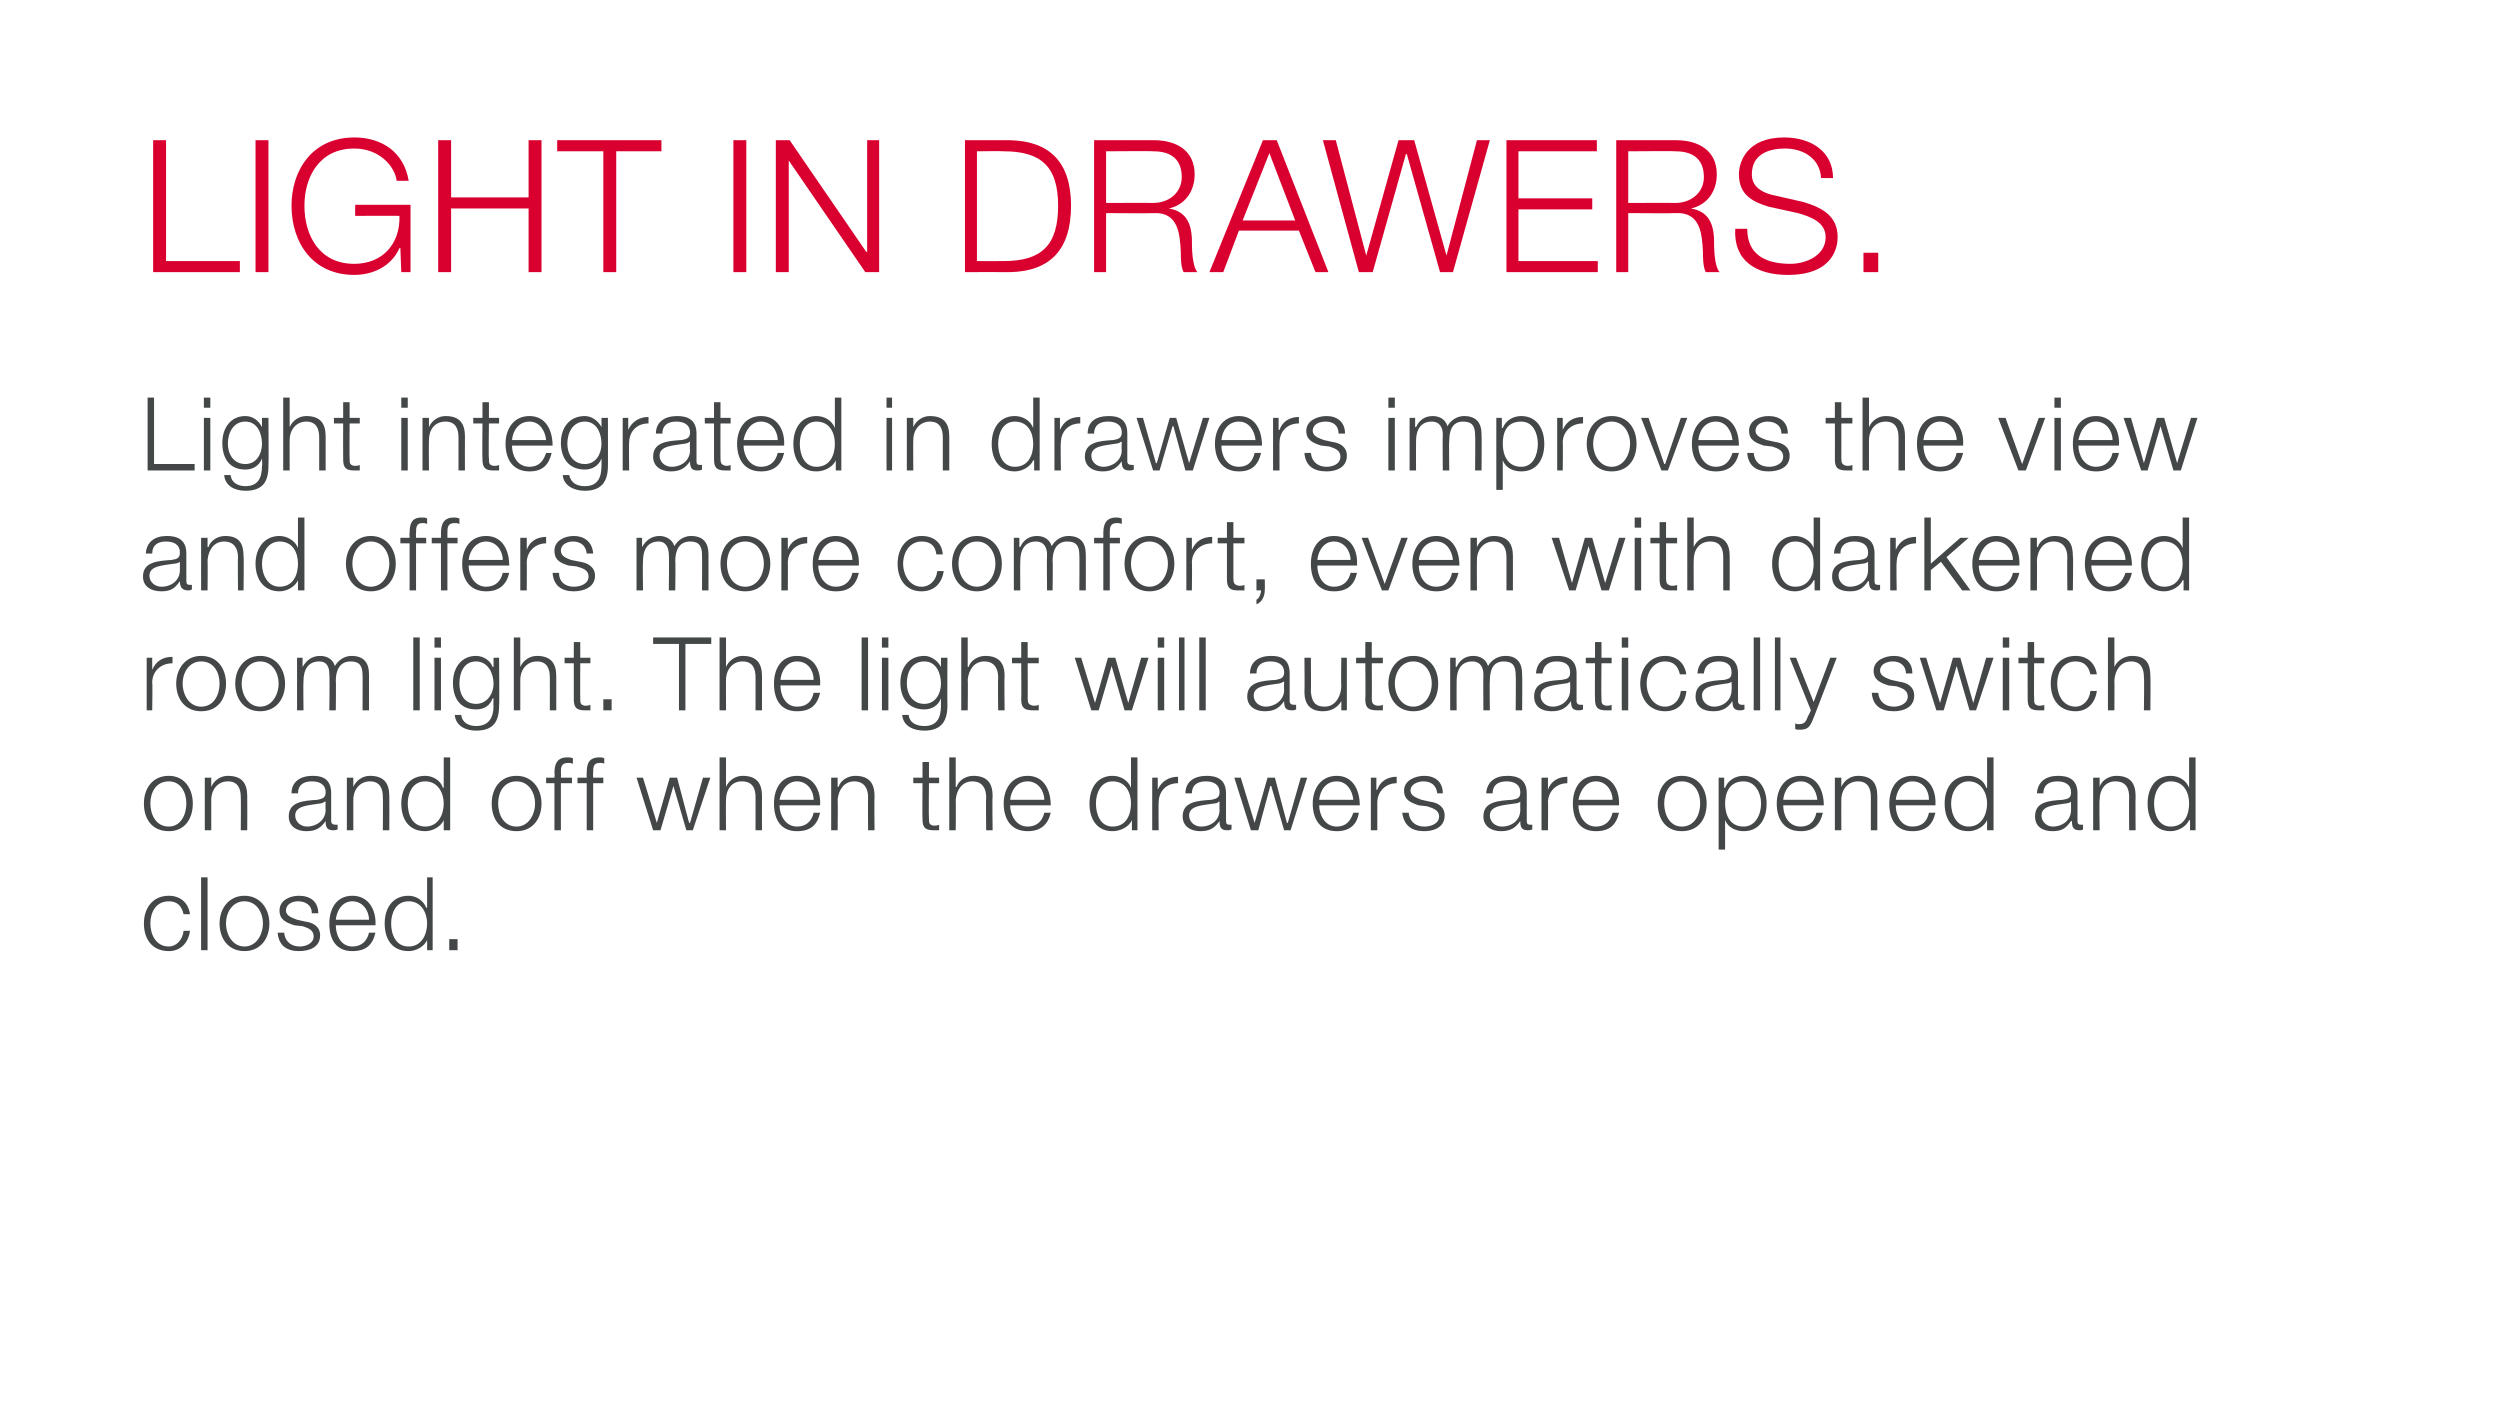
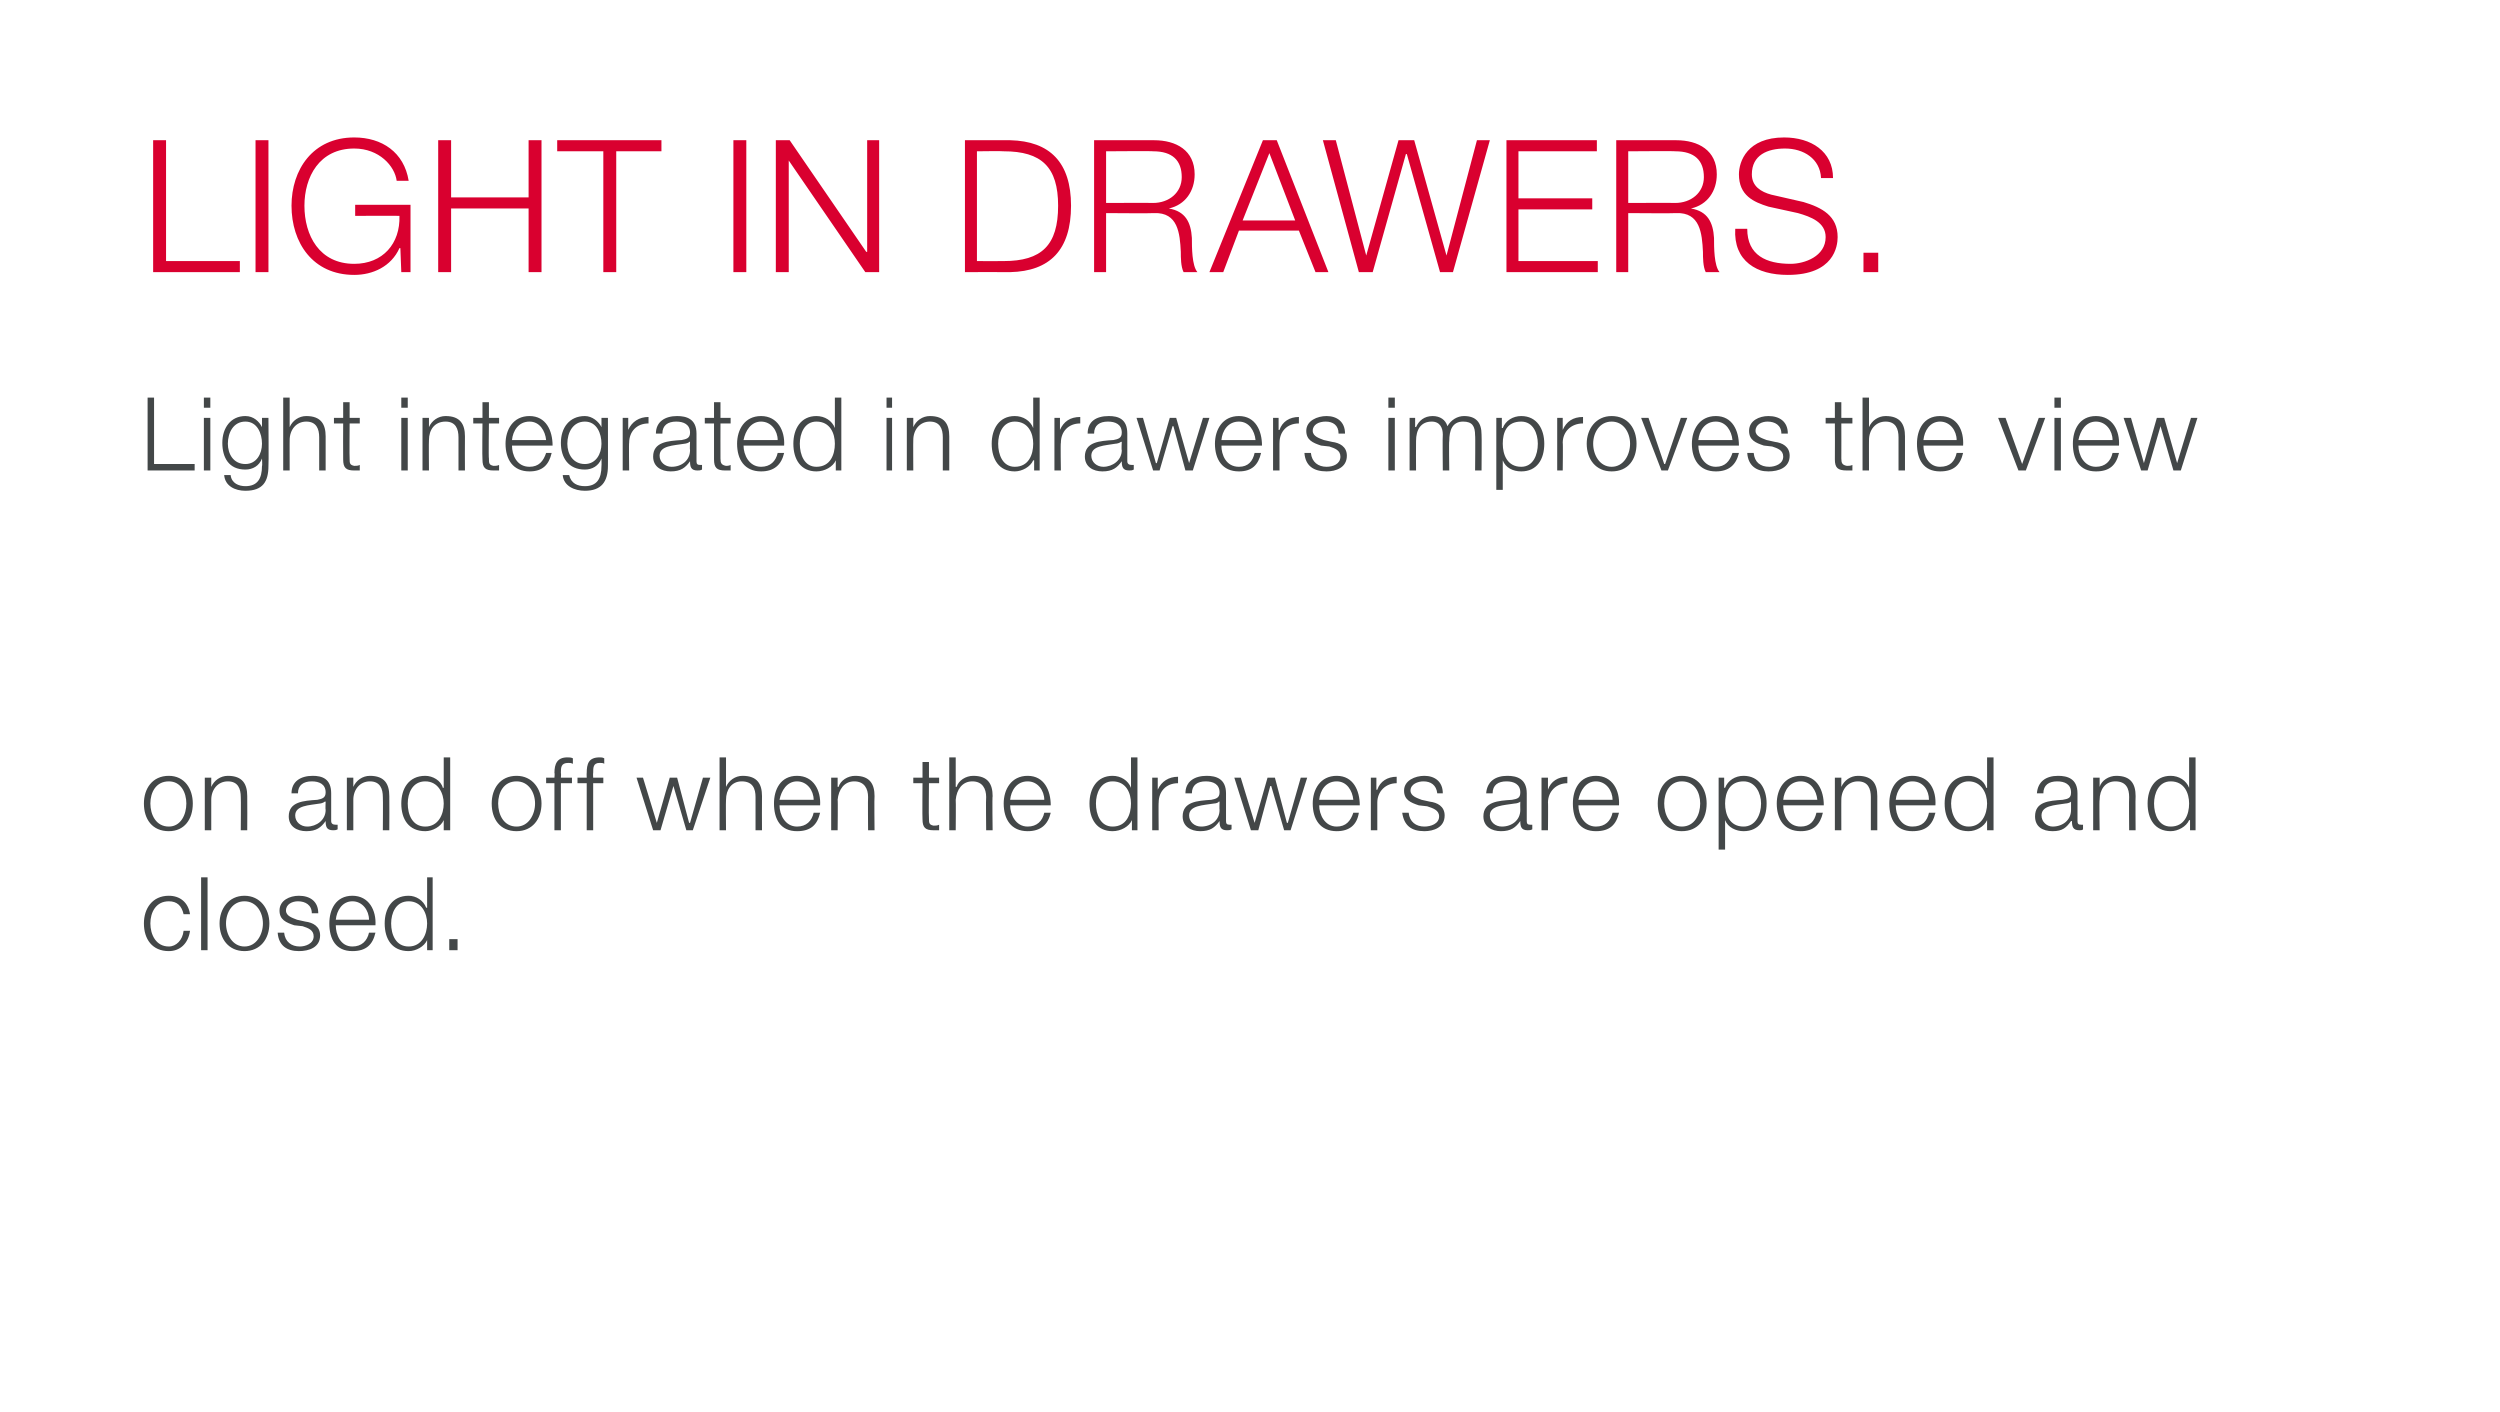
<svg xmlns="http://www.w3.org/2000/svg" version="1.1" width="271px" height="153.1px" viewBox="0 0 271 153.1">
  <desc>LIGHT IN DRAWERS Light integrated in drawers improves the view and offers more comfort, even with darkened room ligh</desc>
  <defs />
  <g id="Polygon30380">
    <path d="M 19.9 99.1 C 19.7 98.2 19.2 97.7 18.3 97.7 C 16.9 97.7 16.3 98.9 16.3 100.1 C 16.3 101.3 16.9 102.6 18.3 102.6 C 19.1 102.6 19.8 101.9 19.9 100.9 C 19.9 100.9 20.6 100.9 20.6 100.9 C 20.4 102.3 19.5 103.1 18.3 103.1 C 16.5 103.1 15.6 101.8 15.6 100.1 C 15.6 98.5 16.5 97.1 18.3 97.1 C 19.5 97.1 20.4 97.8 20.6 99.1 C 20.6 99.1 19.9 99.1 19.9 99.1 Z M 21.8 95.1 L 22.5 95.1 L 22.5 103 L 21.8 103 L 21.8 95.1 Z M 24.5 100.1 C 24.5 101.3 25.2 102.6 26.5 102.6 C 27.8 102.6 28.5 101.3 28.5 100.1 C 28.5 98.9 27.8 97.7 26.5 97.7 C 25.2 97.7 24.5 98.9 24.5 100.1 Z M 29.2 100.1 C 29.2 101.8 28.2 103.1 26.5 103.1 C 24.8 103.1 23.8 101.8 23.8 100.1 C 23.8 98.5 24.8 97.1 26.5 97.1 C 28.2 97.1 29.2 98.5 29.2 100.1 Z M 33.8 99 C 33.8 98.1 33.1 97.7 32.3 97.7 C 31.7 97.7 31 98 31 98.7 C 31 99.3 31.7 99.5 32.2 99.7 C 32.2 99.7 33.1 99.9 33.1 99.9 C 33.9 100 34.7 100.4 34.7 101.4 C 34.7 102.7 33.5 103.1 32.4 103.1 C 31.1 103.1 30.2 102.5 30.1 101.1 C 30.1 101.1 30.8 101.1 30.8 101.1 C 30.9 102.1 31.6 102.6 32.5 102.6 C 33.1 102.6 34 102.3 34 101.5 C 34 100.8 33.4 100.6 32.8 100.4 C 32.8 100.4 31.9 100.3 31.9 100.3 C 31 100 30.3 99.7 30.3 98.7 C 30.3 97.6 31.4 97.1 32.4 97.1 C 33.6 97.1 34.5 97.7 34.5 99 C 34.5 99 33.8 99 33.8 99 Z M 40 99.7 C 40 98.7 39.3 97.7 38.2 97.7 C 37.1 97.7 36.5 98.7 36.4 99.7 C 36.4 99.7 40 99.7 40 99.7 Z M 36.4 100.3 C 36.4 101.3 36.9 102.6 38.2 102.6 C 39.2 102.6 39.8 102 40 101.1 C 40 101.1 40.7 101.1 40.7 101.1 C 40.4 102.4 39.7 103.1 38.2 103.1 C 36.4 103.1 35.7 101.8 35.7 100.1 C 35.7 98.6 36.4 97.1 38.2 97.1 C 40 97.1 40.8 98.7 40.7 100.3 C 40.7 100.3 36.4 100.3 36.4 100.3 Z M 46.9 103 L 46.3 103 L 46.3 101.9 C 46.3 101.9 46.29 101.9 46.3 101.9 C 46 102.6 45.1 103.1 44.3 103.1 C 42.5 103.1 41.7 101.8 41.7 100.1 C 41.7 98.5 42.5 97.1 44.3 97.1 C 45.1 97.1 45.9 97.6 46.2 98.4 C 46.24 98.38 46.3 98.4 46.3 98.4 L 46.3 95.1 L 46.9 95.1 L 46.9 103 Z M 44.3 102.6 C 45.7 102.6 46.3 101.3 46.3 100.1 C 46.3 99 45.7 97.7 44.3 97.7 C 42.9 97.7 42.4 99 42.4 100.1 C 42.4 101.3 42.9 102.6 44.3 102.6 Z M 48.7 103 L 48.7 101.8 L 49.6 101.8 L 49.6 103 L 48.7 103 Z " stroke="none" fill="#434748" />
  </g>
  <g id="Polygon30379">
    <path d="M 16.3 87.1 C 16.3 88.3 16.9 89.6 18.3 89.6 C 19.6 89.6 20.2 88.3 20.2 87.1 C 20.2 85.9 19.6 84.7 18.3 84.7 C 16.9 84.7 16.3 85.9 16.3 87.1 Z M 20.9 87.1 C 20.9 88.8 20 90.1 18.3 90.1 C 16.5 90.1 15.6 88.8 15.6 87.1 C 15.6 85.5 16.5 84.1 18.3 84.1 C 20 84.1 20.9 85.5 20.9 87.1 Z M 22.2 84.3 L 22.9 84.3 L 22.9 85.3 C 22.9 85.3 22.93 85.28 22.9 85.3 C 23.2 84.6 23.9 84.1 24.7 84.1 C 26.3 84.1 26.8 85 26.8 86.3 C 26.82 86.33 26.8 90 26.8 90 L 26.1 90 C 26.1 90 26.13 86.44 26.1 86.4 C 26.1 85.5 25.8 84.7 24.7 84.7 C 23.6 84.7 22.9 85.6 22.9 86.7 C 22.9 86.67 22.9 90 22.9 90 L 22.2 90 L 22.2 84.3 Z M 31.6 86 C 31.6 84.7 32.6 84.1 33.9 84.1 C 34.9 84.1 35.9 84.4 35.9 86 C 35.9 86 35.9 89 35.9 89 C 35.9 89.3 36.1 89.4 36.4 89.4 C 36.4 89.4 36.5 89.4 36.6 89.4 C 36.6 89.4 36.6 89.9 36.6 89.9 C 36.4 90 36.3 90 36.1 90 C 35.4 90 35.3 89.6 35.3 89 C 35.3 89 35.3 89 35.3 89 C 34.8 89.7 34.3 90.1 33.2 90.1 C 32.2 90.1 31.3 89.6 31.3 88.5 C 31.3 86.9 32.9 86.8 34.4 86.7 C 34.9 86.6 35.3 86.5 35.3 85.9 C 35.3 85 34.6 84.7 33.8 84.7 C 32.9 84.7 32.3 85.1 32.3 86 C 32.3 86 31.6 86 31.6 86 Z M 35.3 86.9 C 35.3 86.9 35.24 86.88 35.2 86.9 C 35.1 87 34.8 87.1 34.7 87.1 C 33.5 87.3 32 87.3 32 88.4 C 32 89.1 32.6 89.6 33.3 89.6 C 34.3 89.6 35.3 88.9 35.3 87.8 C 35.26 87.78 35.3 86.9 35.3 86.9 Z M 37.6 84.3 L 38.3 84.3 L 38.3 85.3 C 38.3 85.3 38.33 85.28 38.3 85.3 C 38.6 84.6 39.3 84.1 40.1 84.1 C 41.7 84.1 42.2 85 42.2 86.3 C 42.22 86.33 42.2 90 42.2 90 L 41.5 90 C 41.5 90 41.53 86.44 41.5 86.4 C 41.5 85.5 41.2 84.7 40.1 84.7 C 39 84.7 38.3 85.6 38.3 86.7 C 38.3 86.67 38.3 90 38.3 90 L 37.6 90 L 37.6 84.3 Z M 48.8 90 L 48.1 90 L 48.1 88.9 C 48.1 88.9 48.09 88.9 48.1 88.9 C 47.8 89.6 46.9 90.1 46.1 90.1 C 44.3 90.1 43.5 88.8 43.5 87.1 C 43.5 85.5 44.3 84.1 46.1 84.1 C 46.9 84.1 47.8 84.6 48 85.4 C 48.04 85.38 48.1 85.4 48.1 85.4 L 48.1 82.1 L 48.8 82.1 L 48.8 90 Z M 46.1 89.6 C 47.5 89.6 48.1 88.3 48.1 87.1 C 48.1 86 47.5 84.7 46.1 84.7 C 44.7 84.7 44.2 86 44.2 87.1 C 44.2 88.3 44.7 89.6 46.1 89.6 Z M 54 87.1 C 54 88.3 54.6 89.6 56 89.6 C 57.3 89.6 58 88.3 58 87.1 C 58 85.9 57.3 84.7 56 84.7 C 54.6 84.7 54 85.9 54 87.1 Z M 58.7 87.1 C 58.7 88.8 57.7 90.1 56 90.1 C 54.2 90.1 53.3 88.8 53.3 87.1 C 53.3 85.5 54.2 84.1 56 84.1 C 57.7 84.1 58.7 85.5 58.7 87.1 Z M 62 84.9 L 60.8 84.9 L 60.8 90 L 60.1 90 L 60.1 84.9 L 59.2 84.9 L 59.2 84.3 L 60.1 84.3 C 60.1 84.3 60.15 83.79 60.1 83.8 C 60.1 82.8 60.4 82.1 61.5 82.1 C 61.7 82.1 61.9 82.1 62.1 82.2 C 62.1 82.2 62.1 82.8 62.1 82.8 C 61.9 82.7 61.8 82.7 61.6 82.7 C 60.8 82.7 60.8 83.2 60.8 83.8 C 60.84 83.81 60.8 84.3 60.8 84.3 L 62 84.3 L 62 84.9 Z M 65.4 84.9 L 64.3 84.9 L 64.3 90 L 63.6 90 L 63.6 84.9 L 62.6 84.9 L 62.6 84.3 L 63.6 84.3 C 63.6 84.3 63.58 83.79 63.6 83.8 C 63.6 82.8 63.8 82.1 65 82.1 C 65.2 82.1 65.3 82.1 65.5 82.2 C 65.5 82.2 65.5 82.8 65.5 82.8 C 65.4 82.7 65.2 82.7 65 82.7 C 64.3 82.7 64.3 83.2 64.3 83.8 C 64.27 83.81 64.3 84.3 64.3 84.3 L 65.4 84.3 L 65.4 84.9 Z M 69 84.3 L 69.7 84.3 L 71.2 89.2 L 71.2 89.2 L 72.6 84.3 L 73.4 84.3 L 74.7 89.2 L 74.8 89.2 L 76.2 84.3 L 77 84.3 L 75.1 90 L 74.4 90 L 73 85.2 L 73 85.2 L 71.6 90 L 70.8 90 L 69 84.3 Z M 78 82.1 L 78.7 82.1 L 78.7 85.3 C 78.7 85.3 78.69 85.28 78.7 85.3 C 79 84.6 79.7 84.1 80.5 84.1 C 82.1 84.1 82.6 85 82.6 86.3 C 82.58 86.33 82.6 90 82.6 90 L 81.9 90 C 81.9 90 81.89 86.44 81.9 86.4 C 81.9 85.5 81.6 84.7 80.4 84.7 C 79.3 84.7 78.7 85.6 78.7 86.7 C 78.67 86.67 78.7 90 78.7 90 L 78 90 L 78 82.1 Z M 88.2 86.7 C 88.2 85.7 87.5 84.7 86.4 84.7 C 85.3 84.7 84.7 85.7 84.5 86.7 C 84.5 86.7 88.2 86.7 88.2 86.7 Z M 84.5 87.3 C 84.5 88.3 85.1 89.6 86.4 89.6 C 87.4 89.6 88 89 88.2 88.1 C 88.2 88.1 88.9 88.1 88.9 88.1 C 88.6 89.4 87.9 90.1 86.4 90.1 C 84.6 90.1 83.9 88.8 83.9 87.1 C 83.9 85.6 84.6 84.1 86.4 84.1 C 88.2 84.1 89 85.7 88.9 87.3 C 88.9 87.3 84.5 87.3 84.5 87.3 Z M 90.1 84.3 L 90.8 84.3 L 90.8 85.3 C 90.8 85.3 90.86 85.28 90.9 85.3 C 91.1 84.6 91.9 84.1 92.7 84.1 C 94.3 84.1 94.8 85 94.8 86.3 C 94.76 86.33 94.8 90 94.8 90 L 94.1 90 C 94.1 90 94.07 86.44 94.1 86.4 C 94.1 85.5 93.7 84.7 92.6 84.7 C 91.5 84.7 90.9 85.6 90.8 86.7 C 90.84 86.67 90.8 90 90.8 90 L 90.1 90 L 90.1 84.3 Z M 100.7 84.3 L 101.8 84.3 L 101.8 84.9 L 100.7 84.9 C 100.7 84.9 100.66 88.71 100.7 88.7 C 100.7 89.2 100.7 89.4 101.2 89.5 C 101.4 89.5 101.6 89.5 101.8 89.4 C 101.8 89.4 101.8 90 101.8 90 C 101.6 90 101.4 90 101.2 90 C 100.3 90 100 89.7 100 88.8 C 99.97 88.77 100 84.9 100 84.9 L 99 84.9 L 99 84.3 L 100 84.3 L 100 82.6 L 100.7 82.6 L 100.7 84.3 Z M 102.9 82.1 L 103.6 82.1 L 103.6 85.3 C 103.6 85.3 103.66 85.28 103.7 85.3 C 103.9 84.6 104.7 84.1 105.5 84.1 C 107.1 84.1 107.6 85 107.6 86.3 C 107.55 86.33 107.6 90 107.6 90 L 106.9 90 C 106.9 90 106.86 86.44 106.9 86.4 C 106.9 85.5 106.5 84.7 105.4 84.7 C 104.3 84.7 103.7 85.6 103.6 86.7 C 103.63 86.67 103.6 90 103.6 90 L 102.9 90 L 102.9 82.1 Z M 113.2 86.7 C 113.2 85.7 112.5 84.7 111.4 84.7 C 110.2 84.7 109.6 85.7 109.5 86.7 C 109.5 86.7 113.2 86.7 113.2 86.7 Z M 109.5 87.3 C 109.5 88.3 110.1 89.6 111.4 89.6 C 112.4 89.6 113 89 113.2 88.1 C 113.2 88.1 113.9 88.1 113.9 88.1 C 113.6 89.4 112.8 90.1 111.4 90.1 C 109.6 90.1 108.8 88.8 108.8 87.1 C 108.8 85.6 109.6 84.1 111.4 84.1 C 113.2 84.1 113.9 85.7 113.9 87.3 C 113.9 87.3 109.5 87.3 109.5 87.3 Z M 123.3 90 L 122.7 90 L 122.7 88.9 C 122.7 88.9 122.65 88.9 122.7 88.9 C 122.4 89.6 121.5 90.1 120.6 90.1 C 118.9 90.1 118.1 88.8 118.1 87.1 C 118.1 85.5 118.9 84.1 120.6 84.1 C 121.5 84.1 122.3 84.6 122.6 85.4 C 122.6 85.38 122.6 85.4 122.6 85.4 L 122.6 82.1 L 123.3 82.1 L 123.3 90 Z M 120.6 89.6 C 122.1 89.6 122.6 88.3 122.6 87.1 C 122.6 86 122.1 84.7 120.6 84.7 C 119.3 84.7 118.8 86 118.8 87.1 C 118.8 88.3 119.3 89.6 120.6 89.6 Z M 124.9 84.3 L 125.5 84.3 L 125.5 85.6 C 125.5 85.6 125.53 85.63 125.5 85.6 C 125.9 84.7 126.7 84.2 127.7 84.2 C 127.7 84.2 127.7 84.9 127.7 84.9 C 126.4 84.9 125.6 85.8 125.6 87 C 125.57 86.95 125.6 90 125.6 90 L 124.9 90 L 124.9 84.3 Z M 128.5 86 C 128.5 84.7 129.5 84.1 130.8 84.1 C 131.8 84.1 132.9 84.4 132.9 86 C 132.9 86 132.9 89 132.9 89 C 132.9 89.3 133 89.4 133.3 89.4 C 133.3 89.4 133.4 89.4 133.5 89.4 C 133.5 89.4 133.5 89.9 133.5 89.9 C 133.3 90 133.2 90 133 90 C 132.3 90 132.2 89.6 132.2 89 C 132.2 89 132.2 89 132.2 89 C 131.7 89.7 131.2 90.1 130.1 90.1 C 129.1 90.1 128.2 89.6 128.2 88.5 C 128.2 86.9 129.8 86.8 131.3 86.7 C 131.8 86.6 132.2 86.5 132.2 85.9 C 132.2 85 131.5 84.7 130.7 84.7 C 129.8 84.7 129.2 85.1 129.2 86 C 129.2 86 128.5 86 128.5 86 Z M 132.2 86.9 C 132.2 86.9 132.15 86.88 132.1 86.9 C 132.1 87 131.8 87.1 131.6 87.1 C 130.4 87.3 128.9 87.3 128.9 88.4 C 128.9 89.1 129.5 89.6 130.2 89.6 C 131.3 89.6 132.2 88.9 132.2 87.8 C 132.17 87.78 132.2 86.9 132.2 86.9 Z M 133.8 84.3 L 134.5 84.3 L 136 89.2 L 136 89.2 L 137.4 84.3 L 138.2 84.3 L 139.5 89.2 L 139.6 89.2 L 141 84.3 L 141.7 84.3 L 139.9 90 L 139.2 90 L 137.8 85.2 L 137.7 85.2 L 136.4 90 L 135.6 90 L 133.8 84.3 Z M 146.7 86.7 C 146.6 85.7 146 84.7 144.9 84.7 C 143.7 84.7 143.1 85.7 143 86.7 C 143 86.7 146.7 86.7 146.7 86.7 Z M 143 87.3 C 143 88.3 143.6 89.6 144.9 89.6 C 145.9 89.6 146.4 89 146.7 88.1 C 146.7 88.1 147.3 88.1 147.3 88.1 C 147.1 89.4 146.3 90.1 144.9 90.1 C 143.1 90.1 142.3 88.8 142.3 87.1 C 142.3 85.6 143.1 84.1 144.9 84.1 C 146.7 84.1 147.4 85.7 147.4 87.3 C 147.4 87.3 143 87.3 143 87.3 Z M 148.6 84.3 L 149.2 84.3 L 149.2 85.6 C 149.2 85.6 149.27 85.63 149.3 85.6 C 149.6 84.7 150.4 84.2 151.4 84.2 C 151.4 84.2 151.4 84.9 151.4 84.9 C 150.2 84.9 149.3 85.8 149.3 87 C 149.3 86.95 149.3 90 149.3 90 L 148.6 90 L 148.6 84.3 Z M 155.8 86 C 155.7 85.1 155.1 84.7 154.3 84.7 C 153.7 84.7 152.9 85 152.9 85.7 C 152.9 86.3 153.6 86.5 154.1 86.7 C 154.1 86.7 155 86.9 155 86.9 C 155.8 87 156.6 87.4 156.6 88.4 C 156.6 89.7 155.4 90.1 154.4 90.1 C 153 90.1 152.2 89.5 152 88.1 C 152 88.1 152.7 88.1 152.7 88.1 C 152.8 89.1 153.5 89.6 154.4 89.6 C 155.1 89.6 156 89.3 156 88.5 C 156 87.8 155.3 87.6 154.7 87.4 C 154.7 87.4 153.8 87.3 153.8 87.3 C 152.9 87 152.2 86.7 152.2 85.7 C 152.2 84.6 153.4 84.1 154.4 84.1 C 155.5 84.1 156.4 84.7 156.4 86 C 156.4 86 155.8 86 155.8 86 Z M 161.1 86 C 161.2 84.7 162.1 84.1 163.4 84.1 C 164.4 84.1 165.5 84.4 165.5 86 C 165.5 86 165.5 89 165.5 89 C 165.5 89.3 165.6 89.4 165.9 89.4 C 166 89.4 166 89.4 166.1 89.4 C 166.1 89.4 166.1 89.9 166.1 89.9 C 165.9 90 165.8 90 165.6 90 C 164.9 90 164.8 89.6 164.8 89 C 164.8 89 164.8 89 164.8 89 C 164.3 89.7 163.8 90.1 162.7 90.1 C 161.7 90.1 160.8 89.6 160.8 88.5 C 160.8 86.9 162.4 86.8 163.9 86.7 C 164.5 86.6 164.8 86.5 164.8 85.9 C 164.8 85 164.1 84.7 163.3 84.7 C 162.4 84.7 161.8 85.1 161.8 86 C 161.8 86 161.1 86 161.1 86 Z M 164.8 86.9 C 164.8 86.9 164.76 86.88 164.8 86.9 C 164.7 87 164.4 87.1 164.2 87.1 C 163 87.3 161.5 87.3 161.5 88.4 C 161.5 89.1 162.1 89.6 162.8 89.6 C 163.9 89.6 164.8 88.9 164.8 87.8 C 164.78 87.78 164.8 86.9 164.8 86.9 Z M 167.1 84.3 L 167.8 84.3 L 167.8 85.6 C 167.8 85.6 167.8 85.63 167.8 85.6 C 168.1 84.7 168.9 84.2 169.9 84.2 C 169.9 84.2 169.9 84.9 169.9 84.9 C 168.7 84.9 167.8 85.8 167.8 87 C 167.83 86.95 167.8 90 167.8 90 L 167.1 90 L 167.1 84.3 Z M 174.8 86.7 C 174.8 85.7 174.1 84.7 173 84.7 C 171.9 84.7 171.3 85.7 171.1 86.7 C 171.1 86.7 174.8 86.7 174.8 86.7 Z M 171.1 87.3 C 171.1 88.3 171.7 89.6 173 89.6 C 174 89.6 174.6 89 174.8 88.1 C 174.8 88.1 175.5 88.1 175.5 88.1 C 175.2 89.4 174.5 90.1 173 90.1 C 171.2 90.1 170.5 88.8 170.5 87.1 C 170.5 85.6 171.2 84.1 173 84.1 C 174.8 84.1 175.6 85.7 175.5 87.3 C 175.5 87.3 171.1 87.3 171.1 87.3 Z M 180.4 87.1 C 180.4 88.3 181 89.6 182.3 89.6 C 183.7 89.6 184.3 88.3 184.3 87.1 C 184.3 85.9 183.7 84.7 182.3 84.7 C 181 84.7 180.4 85.9 180.4 87.1 Z M 185 87.1 C 185 88.8 184.1 90.1 182.3 90.1 C 180.6 90.1 179.7 88.8 179.7 87.1 C 179.7 85.5 180.6 84.1 182.3 84.1 C 184.1 84.1 185 85.5 185 87.1 Z M 186.3 84.3 L 186.9 84.3 L 186.9 85.4 C 186.9 85.4 186.97 85.38 187 85.4 C 187.3 84.6 188.1 84.1 189 84.1 C 190.7 84.1 191.5 85.5 191.5 87.1 C 191.5 88.8 190.7 90.1 189 90.1 C 188.2 90.1 187.3 89.7 187 88.9 C 187.02 88.9 187 88.9 187 88.9 L 187 92.1 L 186.3 92.1 L 186.3 84.3 Z M 189 84.7 C 187.5 84.7 187 85.9 187 87.1 C 187 88.3 187.5 89.6 189 89.6 C 190.3 89.6 190.9 88.3 190.9 87.1 C 190.9 86 190.3 84.7 189 84.7 Z M 197 86.7 C 196.9 85.7 196.3 84.7 195.2 84.7 C 194 84.7 193.4 85.7 193.3 86.7 C 193.3 86.7 197 86.7 197 86.7 Z M 193.3 87.3 C 193.3 88.3 193.8 89.6 195.2 89.6 C 196.2 89.6 196.7 89 196.9 88.1 C 196.9 88.1 197.6 88.1 197.6 88.1 C 197.3 89.4 196.6 90.1 195.2 90.1 C 193.4 90.1 192.6 88.8 192.6 87.1 C 192.6 85.6 193.4 84.1 195.2 84.1 C 197 84.1 197.7 85.7 197.7 87.3 C 197.7 87.3 193.3 87.3 193.3 87.3 Z M 198.9 84.3 L 199.6 84.3 L 199.6 85.3 C 199.6 85.3 199.61 85.28 199.6 85.3 C 199.9 84.6 200.6 84.1 201.4 84.1 C 203 84.1 203.5 85 203.5 86.3 C 203.5 86.33 203.5 90 203.5 90 L 202.8 90 C 202.8 90 202.81 86.44 202.8 86.4 C 202.8 85.5 202.5 84.7 201.4 84.7 C 200.3 84.7 199.6 85.6 199.6 86.7 C 199.59 86.67 199.6 90 199.6 90 L 198.9 90 L 198.9 84.3 Z M 209.1 86.7 C 209.1 85.7 208.5 84.7 207.3 84.7 C 206.2 84.7 205.6 85.7 205.5 86.7 C 205.5 86.7 209.1 86.7 209.1 86.7 Z M 205.5 87.3 C 205.5 88.3 206 89.6 207.3 89.6 C 208.4 89.6 208.9 89 209.1 88.1 C 209.1 88.1 209.8 88.1 209.8 88.1 C 209.5 89.4 208.8 90.1 207.3 90.1 C 205.5 90.1 204.8 88.8 204.8 87.1 C 204.8 85.6 205.5 84.1 207.3 84.1 C 209.2 84.1 209.9 85.7 209.8 87.3 C 209.8 87.3 205.5 87.3 205.5 87.3 Z M 216.1 90 L 215.4 90 L 215.4 88.9 C 215.4 88.9 215.4 88.9 215.4 88.9 C 215.1 89.6 214.2 90.1 213.4 90.1 C 211.6 90.1 210.8 88.8 210.8 87.1 C 210.8 85.5 211.6 84.1 213.4 84.1 C 214.2 84.1 215.1 84.6 215.3 85.4 C 215.34 85.38 215.4 85.4 215.4 85.4 L 215.4 82.1 L 216.1 82.1 L 216.1 90 Z M 213.4 89.6 C 214.8 89.6 215.4 88.3 215.4 87.1 C 215.4 86 214.8 84.7 213.4 84.7 C 212.1 84.7 211.5 86 211.5 87.1 C 211.5 88.3 212.1 89.6 213.4 89.6 Z M 220.8 86 C 220.9 84.7 221.8 84.1 223.1 84.1 C 224.1 84.1 225.2 84.4 225.2 86 C 225.2 86 225.2 89 225.2 89 C 225.2 89.3 225.3 89.4 225.6 89.4 C 225.7 89.4 225.7 89.4 225.8 89.4 C 225.8 89.4 225.8 89.9 225.8 89.9 C 225.7 90 225.6 90 225.4 90 C 224.7 90 224.6 89.6 224.6 89 C 224.6 89 224.5 89 224.5 89 C 224 89.7 223.6 90.1 222.5 90.1 C 221.4 90.1 220.6 89.6 220.6 88.5 C 220.6 86.9 222.1 86.8 223.6 86.7 C 224.2 86.6 224.5 86.5 224.5 85.9 C 224.5 85 223.8 84.7 223 84.7 C 222.1 84.7 221.5 85.1 221.5 86 C 221.5 86 220.8 86 220.8 86 Z M 224.5 86.9 C 224.5 86.9 224.48 86.88 224.5 86.9 C 224.4 87 224.1 87.1 223.9 87.1 C 222.7 87.3 221.3 87.3 221.3 88.4 C 221.3 89.1 221.9 89.6 222.5 89.6 C 223.6 89.6 224.5 88.9 224.5 87.8 C 224.51 87.78 224.5 86.9 224.5 86.9 Z M 226.9 84.3 L 227.6 84.3 L 227.6 85.3 C 227.6 85.3 227.57 85.28 227.6 85.3 C 227.8 84.6 228.6 84.1 229.4 84.1 C 231 84.1 231.5 85 231.5 86.3 C 231.47 86.33 231.5 90 231.5 90 L 230.8 90 C 230.8 90 230.77 86.44 230.8 86.4 C 230.8 85.5 230.5 84.7 229.3 84.7 C 228.2 84.7 227.6 85.6 227.6 86.7 C 227.55 86.67 227.6 90 227.6 90 L 226.9 90 L 226.9 84.3 Z M 238 90 L 237.4 90 L 237.4 88.9 C 237.4 88.9 237.34 88.9 237.3 88.9 C 237 89.6 236.1 90.1 235.3 90.1 C 233.6 90.1 232.8 88.8 232.8 87.1 C 232.8 85.5 233.6 84.1 235.3 84.1 C 236.2 84.1 237 84.6 237.3 85.4 C 237.28 85.38 237.3 85.4 237.3 85.4 L 237.3 82.1 L 238 82.1 L 238 90 Z M 235.3 89.6 C 236.8 89.6 237.3 88.3 237.3 87.1 C 237.3 86 236.8 84.7 235.3 84.7 C 234 84.7 233.5 86 233.5 87.1 C 233.5 88.3 234 89.6 235.3 89.6 Z " stroke="none" fill="#434748" />
  </g>
  <g id="Polygon30378">
-     <path d="M 15.9 71.3 L 16.5 71.3 L 16.5 72.6 C 16.5 72.6 16.51 72.63 16.5 72.6 C 16.9 71.7 17.6 71.2 18.7 71.2 C 18.7 71.2 18.7 71.9 18.7 71.9 C 17.4 71.9 16.5 72.8 16.5 74 C 16.55 73.95 16.5 77 16.5 77 L 15.9 77 L 15.9 71.3 Z M 19.8 74.1 C 19.8 75.3 20.5 76.6 21.8 76.6 C 23.2 76.6 23.8 75.3 23.8 74.1 C 23.8 72.9 23.2 71.7 21.8 71.7 C 20.5 71.7 19.8 72.9 19.8 74.1 Z M 24.5 74.1 C 24.5 75.8 23.6 77.1 21.8 77.1 C 20.1 77.1 19.1 75.8 19.1 74.1 C 19.1 72.5 20.1 71.1 21.8 71.1 C 23.6 71.1 24.5 72.5 24.5 74.1 Z M 26.2 74.1 C 26.2 75.3 26.9 76.6 28.2 76.6 C 29.5 76.6 30.2 75.3 30.2 74.1 C 30.2 72.9 29.5 71.7 28.2 71.7 C 26.9 71.7 26.2 72.9 26.2 74.1 Z M 30.9 74.1 C 30.9 75.8 29.9 77.1 28.2 77.1 C 26.5 77.1 25.5 75.8 25.5 74.1 C 25.5 72.5 26.5 71.1 28.2 71.1 C 29.9 71.1 30.9 72.5 30.9 74.1 Z M 32.2 71.3 L 32.8 71.3 L 32.8 72.3 C 32.8 72.3 32.84 72.26 32.8 72.3 C 33.2 71.6 33.8 71.1 34.7 71.1 C 35.5 71.1 36.1 71.5 36.3 72.2 C 36.7 71.5 37.4 71.1 38.1 71.1 C 39.4 71.1 40 71.8 40 73.1 C 40.01 73.13 40 77 40 77 L 39.3 77 C 39.3 77 39.32 73.16 39.3 73.2 C 39.3 72.2 39 71.7 38 71.7 C 36.8 71.7 36.4 72.7 36.4 73.8 C 36.44 73.77 36.4 77 36.4 77 L 35.7 77 C 35.7 77 35.75 73.13 35.7 73.1 C 35.7 72.4 35.5 71.7 34.6 71.7 C 33.4 71.7 32.9 72.6 32.9 73.8 C 32.86 73.81 32.9 77 32.9 77 L 32.2 77 L 32.2 71.3 Z M 44.8 69.1 L 45.5 69.1 L 45.5 77 L 44.8 77 L 44.8 69.1 Z M 47.1 69.1 L 47.8 69.1 L 47.8 70.2 L 47.1 70.2 L 47.1 69.1 Z M 47.1 71.3 L 47.8 71.3 L 47.8 77 L 47.1 77 L 47.1 71.3 Z M 54.1 76.5 C 54.1 78.2 53.5 79.2 51.6 79.2 C 50.5 79.2 49.4 78.7 49.3 77.5 C 49.3 77.5 50 77.5 50 77.5 C 50.1 78.4 50.9 78.7 51.6 78.7 C 52.9 78.7 53.5 77.9 53.5 76.5 C 53.46 76.52 53.5 75.7 53.5 75.7 C 53.5 75.7 53.43 75.75 53.4 75.7 C 53.1 76.5 52.5 76.9 51.6 76.9 C 49.8 76.9 49.1 75.6 49.1 74 C 49.1 72.4 50 71.1 51.6 71.1 C 52.5 71.1 53.2 71.7 53.4 72.3 C 53.43 72.28 53.5 72.3 53.5 72.3 L 53.5 71.3 L 54.1 71.3 C 54.1 71.3 54.15 76.52 54.1 76.5 Z M 53.5 74.1 C 53.5 73 52.9 71.7 51.6 71.7 C 50.3 71.7 49.8 72.9 49.8 74.1 C 49.8 75.2 50.3 76.3 51.6 76.3 C 52.8 76.3 53.5 75.2 53.5 74.1 Z M 55.7 69.1 L 56.4 69.1 L 56.4 72.3 C 56.4 72.3 56.42 72.28 56.4 72.3 C 56.7 71.6 57.4 71.1 58.2 71.1 C 59.8 71.1 60.3 72 60.3 73.3 C 60.31 73.33 60.3 77 60.3 77 L 59.6 77 C 59.6 77 59.62 73.44 59.6 73.4 C 59.6 72.5 59.3 71.7 58.2 71.7 C 57.1 71.7 56.4 72.6 56.4 73.7 C 56.4 73.67 56.4 77 56.4 77 L 55.7 77 L 55.7 69.1 Z M 62.9 71.3 L 64 71.3 L 64 71.9 L 62.9 71.9 C 62.9 71.9 62.88 75.71 62.9 75.7 C 62.9 76.2 62.9 76.4 63.4 76.5 C 63.6 76.5 63.8 76.5 64 76.4 C 64 76.4 64 77 64 77 C 63.8 77 63.6 77 63.4 77 C 62.5 77 62.2 76.7 62.2 75.8 C 62.19 75.77 62.2 71.9 62.2 71.9 L 61.2 71.9 L 61.2 71.3 L 62.2 71.3 L 62.2 69.6 L 62.9 69.6 L 62.9 71.3 Z M 65.4 77 L 65.4 75.8 L 66.3 75.8 L 66.3 77 L 65.4 77 Z M 70.8 69.1 L 77.1 69.1 L 77.1 69.8 L 74.3 69.8 L 74.3 77 L 73.6 77 L 73.6 69.8 L 70.8 69.8 L 70.8 69.1 Z M 78 69.1 L 78.7 69.1 L 78.7 72.3 C 78.7 72.3 78.71 72.28 78.7 72.3 C 79 71.6 79.7 71.1 80.5 71.1 C 82.1 71.1 82.6 72 82.6 73.3 C 82.6 73.33 82.6 77 82.6 77 L 81.9 77 C 81.9 77 81.91 73.44 81.9 73.4 C 81.9 72.5 81.6 71.7 80.5 71.7 C 79.4 71.7 78.7 72.6 78.7 73.7 C 78.69 73.67 78.7 77 78.7 77 L 78 77 L 78 69.1 Z M 88.2 73.7 C 88.2 72.7 87.6 71.7 86.4 71.7 C 85.3 71.7 84.7 72.7 84.6 73.7 C 84.6 73.7 88.2 73.7 88.2 73.7 Z M 84.6 74.3 C 84.6 75.3 85.1 76.6 86.4 76.6 C 87.5 76.6 88 76 88.2 75.1 C 88.2 75.1 88.9 75.1 88.9 75.1 C 88.6 76.4 87.9 77.1 86.4 77.1 C 84.6 77.1 83.9 75.8 83.9 74.1 C 83.9 72.6 84.6 71.1 86.4 71.1 C 88.3 71.1 89 72.7 88.9 74.3 C 88.9 74.3 84.6 74.3 84.6 74.3 Z M 93.4 69.1 L 94.1 69.1 L 94.1 77 L 93.4 77 L 93.4 69.1 Z M 95.6 69.1 L 96.3 69.1 L 96.3 70.2 L 95.6 70.2 L 95.6 69.1 Z M 95.6 71.3 L 96.3 71.3 L 96.3 77 L 95.6 77 L 95.6 71.3 Z M 102.7 76.5 C 102.7 78.2 102 79.2 100.2 79.2 C 99 79.2 97.9 78.7 97.8 77.5 C 97.8 77.5 98.5 77.5 98.5 77.5 C 98.6 78.4 99.4 78.7 100.2 78.7 C 101.5 78.7 102 77.9 102 76.5 C 101.99 76.52 102 75.7 102 75.7 C 102 75.7 101.97 75.75 102 75.7 C 101.7 76.5 101 76.9 100.2 76.9 C 98.4 76.9 97.6 75.6 97.6 74 C 97.6 72.4 98.5 71.1 100.2 71.1 C 101 71.1 101.7 71.7 102 72.3 C 101.97 72.28 102 72.3 102 72.3 L 102 71.3 L 102.7 71.3 C 102.7 71.3 102.68 76.52 102.7 76.5 Z M 102 74.1 C 102 73 101.5 71.7 100.2 71.7 C 98.8 71.7 98.3 72.9 98.3 74.1 C 98.3 75.2 98.9 76.3 100.2 76.3 C 101.4 76.3 102 75.2 102 74.1 Z M 104.2 69.1 L 104.9 69.1 L 104.9 72.3 C 104.9 72.3 104.96 72.28 105 72.3 C 105.2 71.6 106 71.1 106.8 71.1 C 108.4 71.1 108.9 72 108.9 73.3 C 108.85 73.33 108.9 77 108.9 77 L 108.2 77 C 108.2 77 108.16 73.44 108.2 73.4 C 108.2 72.5 107.8 71.7 106.7 71.7 C 105.6 71.7 105 72.6 104.9 73.7 C 104.94 73.67 104.9 77 104.9 77 L 104.2 77 L 104.2 69.1 Z M 111.4 71.3 L 112.6 71.3 L 112.6 71.9 L 111.4 71.9 C 111.4 71.9 111.42 75.71 111.4 75.7 C 111.4 76.2 111.5 76.4 112 76.5 C 112.2 76.5 112.4 76.5 112.6 76.4 C 112.6 76.4 112.6 77 112.6 77 C 112.4 77 112.2 77 112 77 C 111 77 110.7 76.7 110.7 75.8 C 110.73 75.77 110.7 71.9 110.7 71.9 L 109.7 71.9 L 109.7 71.3 L 110.7 71.3 L 110.7 69.6 L 111.4 69.6 L 111.4 71.3 Z M 116.5 71.3 L 117.2 71.3 L 118.7 76.2 L 118.7 76.2 L 120.1 71.3 L 120.9 71.3 L 122.3 76.2 L 122.3 76.2 L 123.7 71.3 L 124.5 71.3 L 122.7 77 L 121.9 77 L 120.5 72.2 L 120.5 72.2 L 119.1 77 L 118.3 77 L 116.5 71.3 Z M 125.5 69.1 L 126.2 69.1 L 126.2 70.2 L 125.5 70.2 L 125.5 69.1 Z M 125.5 71.3 L 126.2 71.3 L 126.2 77 L 125.5 77 L 125.5 71.3 Z M 127.8 69.1 L 128.4 69.1 L 128.4 77 L 127.8 77 L 127.8 69.1 Z M 130 69.1 L 130.7 69.1 L 130.7 77 L 130 77 L 130 69.1 Z M 135.5 73 C 135.5 71.7 136.5 71.1 137.8 71.1 C 138.8 71.1 139.8 71.4 139.8 73 C 139.8 73 139.8 76 139.8 76 C 139.8 76.3 140 76.4 140.3 76.4 C 140.3 76.4 140.4 76.4 140.5 76.4 C 140.5 76.4 140.5 76.9 140.5 76.9 C 140.3 77 140.2 77 140 77 C 139.3 77 139.2 76.6 139.2 76 C 139.2 76 139.2 76 139.2 76 C 138.7 76.7 138.2 77.1 137.1 77.1 C 136.1 77.1 135.2 76.6 135.2 75.5 C 135.2 73.9 136.8 73.8 138.3 73.7 C 138.8 73.6 139.2 73.5 139.2 72.9 C 139.2 72 138.5 71.7 137.7 71.7 C 136.8 71.7 136.2 72.1 136.2 73 C 136.2 73 135.5 73 135.5 73 Z M 139.2 73.9 C 139.2 73.9 139.14 73.88 139.1 73.9 C 139 74 138.7 74.1 138.6 74.1 C 137.4 74.3 135.9 74.3 135.9 75.4 C 135.9 76.1 136.5 76.6 137.2 76.6 C 138.2 76.6 139.2 75.9 139.2 74.8 C 139.16 74.78 139.2 73.9 139.2 73.9 Z M 146 77 L 145.4 77 L 145.4 76 C 145.4 76 145.39 75.96 145.4 76 C 145 76.7 144.3 77.1 143.4 77.1 C 142 77.1 141.4 76.3 141.4 75 C 141.44 74.99 141.4 71.3 141.4 71.3 L 142.1 71.3 C 142.1 71.3 142.13 75 142.1 75 C 142.2 76 142.5 76.6 143.6 76.6 C 144.8 76.6 145.4 75.4 145.4 74.3 C 145.35 74.29 145.4 71.3 145.4 71.3 L 146 71.3 L 146 77 Z M 148.7 71.3 L 149.9 71.3 L 149.9 71.9 L 148.7 71.9 C 148.7 71.9 148.73 75.71 148.7 75.7 C 148.7 76.2 148.8 76.4 149.3 76.5 C 149.5 76.5 149.7 76.5 149.9 76.4 C 149.9 76.4 149.9 77 149.9 77 C 149.7 77 149.5 77 149.3 77 C 148.3 77 148 76.7 148 75.8 C 148.04 75.77 148 71.9 148 71.9 L 147 71.9 L 147 71.3 L 148 71.3 L 148 69.6 L 148.7 69.6 L 148.7 71.3 Z M 151.2 74.1 C 151.2 75.3 151.9 76.6 153.2 76.6 C 154.5 76.6 155.2 75.3 155.2 74.1 C 155.2 72.9 154.5 71.7 153.2 71.7 C 151.9 71.7 151.2 72.9 151.2 74.1 Z M 155.9 74.1 C 155.9 75.8 155 77.1 153.2 77.1 C 151.5 77.1 150.5 75.8 150.5 74.1 C 150.5 72.5 151.5 71.1 153.2 71.1 C 155 71.1 155.9 72.5 155.9 74.1 Z M 157.2 71.3 L 157.8 71.3 L 157.8 72.3 C 157.8 72.3 157.86 72.26 157.9 72.3 C 158.2 71.6 158.8 71.1 159.7 71.1 C 160.5 71.1 161.1 71.5 161.3 72.2 C 161.7 71.5 162.4 71.1 163.2 71.1 C 164.4 71.1 165 71.8 165 73.1 C 165.03 73.13 165 77 165 77 L 164.3 77 C 164.3 77 164.34 73.16 164.3 73.2 C 164.3 72.2 164 71.7 163 71.7 C 161.8 71.7 161.5 72.7 161.5 73.8 C 161.46 73.77 161.5 77 161.5 77 L 160.8 77 C 160.8 77 160.77 73.13 160.8 73.1 C 160.8 72.4 160.5 71.7 159.6 71.7 C 158.4 71.7 157.9 72.6 157.9 73.8 C 157.88 73.81 157.9 77 157.9 77 L 157.2 77 L 157.2 71.3 Z M 166.5 73 C 166.6 71.7 167.5 71.1 168.8 71.1 C 169.8 71.1 170.9 71.4 170.9 73 C 170.9 73 170.9 76 170.9 76 C 170.9 76.3 171.1 76.4 171.3 76.4 C 171.4 76.4 171.5 76.4 171.6 76.4 C 171.6 76.4 171.6 76.9 171.6 76.9 C 171.4 77 171.3 77 171.1 77 C 170.4 77 170.3 76.6 170.3 76 C 170.3 76 170.3 76 170.3 76 C 169.8 76.7 169.3 77.1 168.2 77.1 C 167.1 77.1 166.3 76.6 166.3 75.5 C 166.3 73.9 167.8 73.8 169.3 73.7 C 169.9 73.6 170.2 73.5 170.2 72.9 C 170.2 72 169.6 71.7 168.7 71.7 C 167.9 71.7 167.3 72.1 167.2 73 C 167.2 73 166.5 73 166.5 73 Z M 170.2 73.9 C 170.2 73.9 170.21 73.88 170.2 73.9 C 170.1 74 169.8 74.1 169.6 74.1 C 168.5 74.3 167 74.3 167 75.4 C 167 76.1 167.6 76.6 168.3 76.6 C 169.3 76.6 170.2 75.9 170.2 74.8 C 170.23 74.78 170.2 73.9 170.2 73.9 Z M 173.6 71.3 L 174.7 71.3 L 174.7 71.9 L 173.6 71.9 C 173.6 71.9 173.56 75.71 173.6 75.7 C 173.6 76.2 173.6 76.4 174.1 76.5 C 174.3 76.5 174.5 76.5 174.7 76.4 C 174.7 76.4 174.7 77 174.7 77 C 174.5 77 174.3 77 174.1 77 C 173.2 77 172.9 76.7 172.9 75.8 C 172.87 75.77 172.9 71.9 172.9 71.9 L 171.9 71.9 L 171.9 71.3 L 172.9 71.3 L 172.9 69.6 L 173.6 69.6 L 173.6 71.3 Z M 175.8 69.1 L 176.5 69.1 L 176.5 70.2 L 175.8 70.2 L 175.8 69.1 Z M 175.8 71.3 L 176.5 71.3 L 176.5 77 L 175.8 77 L 175.8 71.3 Z M 182.1 73.1 C 181.9 72.2 181.4 71.7 180.5 71.7 C 179.2 71.7 178.5 72.9 178.5 74.1 C 178.5 75.3 179.2 76.6 180.5 76.6 C 181.4 76.6 182.1 75.9 182.2 74.9 C 182.2 74.9 182.8 74.9 182.8 74.9 C 182.7 76.3 181.8 77.1 180.5 77.1 C 178.8 77.1 177.8 75.8 177.8 74.1 C 177.8 72.5 178.8 71.1 180.5 71.1 C 181.7 71.1 182.6 71.8 182.8 73.1 C 182.8 73.1 182.1 73.1 182.1 73.1 Z M 184 73 C 184.1 71.7 185 71.1 186.3 71.1 C 187.3 71.1 188.4 71.4 188.4 73 C 188.4 73 188.4 76 188.4 76 C 188.4 76.3 188.6 76.4 188.8 76.4 C 188.9 76.4 189 76.4 189.1 76.4 C 189.1 76.4 189.1 76.9 189.1 76.9 C 188.9 77 188.8 77 188.6 77 C 187.9 77 187.8 76.6 187.8 76 C 187.8 76 187.8 76 187.8 76 C 187.3 76.7 186.8 77.1 185.7 77.1 C 184.6 77.1 183.8 76.6 183.8 75.5 C 183.8 73.9 185.4 73.8 186.9 73.7 C 187.4 73.6 187.7 73.5 187.7 72.9 C 187.7 72 187.1 71.7 186.3 71.7 C 185.4 71.7 184.8 72.1 184.7 73 C 184.7 73 184 73 184 73 Z M 187.7 73.9 C 187.7 73.9 187.72 73.88 187.7 73.9 C 187.6 74 187.3 74.1 187.1 74.1 C 186 74.3 184.5 74.3 184.5 75.4 C 184.5 76.1 185.1 76.6 185.8 76.6 C 186.8 76.6 187.7 75.9 187.7 74.8 C 187.74 74.78 187.7 73.9 187.7 73.9 Z M 190.1 69.1 L 190.8 69.1 L 190.8 77 L 190.1 77 L 190.1 69.1 Z M 192.4 69.1 L 193 69.1 L 193 77 L 192.4 77 L 192.4 69.1 Z M 194 71.3 L 194.7 71.3 L 196.6 76.1 L 198.4 71.3 L 199.1 71.3 C 199.1 71.3 196.59 77.85 196.6 77.8 C 196.2 78.8 196 79.1 195.1 79.1 C 194.8 79.1 194.7 79.1 194.6 79 C 194.6 79 194.6 78.4 194.6 78.4 C 194.7 78.5 194.9 78.5 195 78.5 C 195.7 78.5 195.8 78.1 196 77.6 C 196.03 77.61 196.3 77 196.3 77 L 194 71.3 Z M 206.6 73 C 206.6 72.1 205.9 71.7 205.2 71.7 C 204.5 71.7 203.8 72 203.8 72.7 C 203.8 73.3 204.5 73.5 205 73.7 C 205 73.7 205.9 73.9 205.9 73.9 C 206.7 74 207.5 74.4 207.5 75.4 C 207.5 76.7 206.3 77.1 205.3 77.1 C 203.9 77.1 203 76.5 202.9 75.1 C 202.9 75.1 203.6 75.1 203.6 75.1 C 203.7 76.1 204.4 76.6 205.3 76.6 C 205.9 76.6 206.8 76.3 206.8 75.5 C 206.8 74.8 206.2 74.6 205.6 74.4 C 205.6 74.4 204.7 74.3 204.7 74.3 C 203.8 74 203.1 73.7 203.1 72.7 C 203.1 71.6 204.3 71.1 205.3 71.1 C 206.4 71.1 207.3 71.7 207.3 73 C 207.3 73 206.6 73 206.6 73 Z M 208.1 71.3 L 208.8 71.3 L 210.3 76.2 L 210.3 76.2 L 211.7 71.3 L 212.5 71.3 L 213.9 76.2 L 213.9 76.2 L 215.3 71.3 L 216.1 71.3 L 214.2 77 L 213.5 77 L 212.1 72.2 L 212.1 72.2 L 210.7 77 L 209.9 77 L 208.1 71.3 Z M 217.1 69.1 L 217.8 69.1 L 217.8 70.2 L 217.1 70.2 L 217.1 69.1 Z M 217.1 71.3 L 217.8 71.3 L 217.8 77 L 217.1 77 L 217.1 71.3 Z M 220.5 71.3 L 221.6 71.3 L 221.6 71.9 L 220.5 71.9 C 220.5 71.9 220.47 75.71 220.5 75.7 C 220.5 76.2 220.5 76.4 221 76.5 C 221.2 76.5 221.4 76.5 221.6 76.4 C 221.6 76.4 221.6 77 221.6 77 C 221.4 77 221.2 77 221 77 C 220.1 77 219.8 76.7 219.8 75.8 C 219.78 75.77 219.8 71.9 219.8 71.9 L 218.8 71.9 L 218.8 71.3 L 219.8 71.3 L 219.8 69.6 L 220.5 69.6 L 220.5 71.3 Z M 226.6 73.1 C 226.4 72.2 225.9 71.7 225 71.7 C 223.6 71.7 223 72.9 223 74.1 C 223 75.3 223.6 76.6 225 76.6 C 225.8 76.6 226.5 75.9 226.6 74.9 C 226.6 74.9 227.3 74.9 227.3 74.9 C 227.1 76.3 226.2 77.1 225 77.1 C 223.2 77.1 222.3 75.8 222.3 74.1 C 222.3 72.5 223.2 71.1 225 71.1 C 226.2 71.1 227.1 71.8 227.3 73.1 C 227.3 73.1 226.6 73.1 226.6 73.1 Z M 228.5 69.1 L 229.2 69.1 L 229.2 72.3 C 229.2 72.3 229.25 72.28 229.2 72.3 C 229.5 71.6 230.3 71.1 231.1 71.1 C 232.7 71.1 233.1 72 233.1 73.3 C 233.14 73.33 233.1 77 233.1 77 L 232.4 77 C 232.4 77 232.45 73.44 232.4 73.4 C 232.4 72.5 232.1 71.7 231 71.7 C 229.9 71.7 229.3 72.6 229.2 73.7 C 229.22 73.67 229.2 77 229.2 77 L 228.5 77 L 228.5 69.1 Z " stroke="none" fill="#434748" />
-   </g>
+     </g>
  <g id="Polygon30377">
-     <path d="M 15.8 60 C 15.9 58.7 16.8 58.1 18.1 58.1 C 19.1 58.1 20.2 58.4 20.2 60 C 20.2 60 20.2 63 20.2 63 C 20.2 63.3 20.3 63.4 20.6 63.4 C 20.7 63.4 20.7 63.4 20.8 63.4 C 20.8 63.4 20.8 63.9 20.8 63.9 C 20.6 64 20.5 64 20.4 64 C 19.7 64 19.5 63.6 19.5 63 C 19.5 63 19.5 63 19.5 63 C 19 63.7 18.6 64.1 17.5 64.1 C 16.4 64.1 15.5 63.6 15.5 62.5 C 15.5 60.9 17.1 60.8 18.6 60.7 C 19.2 60.6 19.5 60.5 19.5 59.9 C 19.5 59 18.8 58.7 18 58.7 C 17.1 58.7 16.5 59.1 16.5 60 C 16.5 60 15.8 60 15.8 60 Z M 19.5 60.9 C 19.5 60.9 19.46 60.88 19.5 60.9 C 19.4 61 19.1 61.1 18.9 61.1 C 17.7 61.3 16.2 61.3 16.2 62.4 C 16.2 63.1 16.8 63.6 17.5 63.6 C 18.6 63.6 19.5 62.9 19.5 61.8 C 19.49 61.78 19.5 60.9 19.5 60.9 Z M 21.8 58.3 L 22.5 58.3 L 22.5 59.3 C 22.5 59.3 22.55 59.28 22.6 59.3 C 22.8 58.6 23.6 58.1 24.4 58.1 C 26 58.1 26.4 59 26.4 60.3 C 26.45 60.33 26.4 64 26.4 64 L 25.8 64 C 25.8 64 25.76 60.44 25.8 60.4 C 25.8 59.5 25.4 58.7 24.3 58.7 C 23.2 58.7 22.6 59.6 22.5 60.7 C 22.53 60.67 22.5 64 22.5 64 L 21.8 64 L 21.8 58.3 Z M 33 64 L 32.3 64 L 32.3 62.9 C 32.3 62.9 32.32 62.9 32.3 62.9 C 32 63.6 31.1 64.1 30.3 64.1 C 28.6 64.1 27.7 62.8 27.7 61.1 C 27.7 59.5 28.6 58.1 30.3 58.1 C 31.1 58.1 32 58.6 32.3 59.4 C 32.27 59.38 32.3 59.4 32.3 59.4 L 32.3 56.1 L 33 56.1 L 33 64 Z M 30.3 63.6 C 31.8 63.6 32.3 62.3 32.3 61.1 C 32.3 60 31.8 58.7 30.3 58.7 C 29 58.7 28.4 60 28.4 61.1 C 28.4 62.3 29 63.6 30.3 63.6 Z M 38.2 61.1 C 38.2 62.3 38.9 63.6 40.2 63.6 C 41.5 63.6 42.2 62.3 42.2 61.1 C 42.2 59.9 41.5 58.7 40.2 58.7 C 38.9 58.7 38.2 59.9 38.2 61.1 Z M 42.9 61.1 C 42.9 62.8 41.9 64.1 40.2 64.1 C 38.5 64.1 37.5 62.8 37.5 61.1 C 37.5 59.5 38.5 58.1 40.2 58.1 C 41.9 58.1 42.9 59.5 42.9 61.1 Z M 46.2 58.9 L 45.1 58.9 L 45.1 64 L 44.4 64 L 44.4 58.9 L 43.4 58.9 L 43.4 58.3 L 44.4 58.3 C 44.4 58.3 44.37 57.79 44.4 57.8 C 44.4 56.8 44.6 56.1 45.7 56.1 C 46 56.1 46.1 56.1 46.3 56.2 C 46.3 56.2 46.3 56.8 46.3 56.8 C 46.1 56.7 46 56.7 45.8 56.7 C 45.1 56.7 45.1 57.2 45.1 57.8 C 45.07 57.81 45.1 58.3 45.1 58.3 L 46.2 58.3 L 46.2 58.9 Z M 49.6 58.9 L 48.5 58.9 L 48.5 64 L 47.8 64 L 47.8 58.9 L 46.8 58.9 L 46.8 58.3 L 47.8 58.3 C 47.8 58.3 47.81 57.79 47.8 57.8 C 47.8 56.8 48.1 56.1 49.2 56.1 C 49.4 56.1 49.5 56.1 49.8 56.2 C 49.8 56.2 49.8 56.8 49.8 56.8 C 49.6 56.7 49.4 56.7 49.3 56.7 C 48.5 56.7 48.5 57.2 48.5 57.8 C 48.5 57.81 48.5 58.3 48.5 58.3 L 49.6 58.3 L 49.6 58.9 Z M 54.5 60.7 C 54.5 59.7 53.8 58.7 52.7 58.7 C 51.6 58.7 50.9 59.7 50.8 60.7 C 50.8 60.7 54.5 60.7 54.5 60.7 Z M 50.8 61.3 C 50.8 62.3 51.4 63.6 52.7 63.6 C 53.7 63.6 54.3 63 54.5 62.1 C 54.5 62.1 55.2 62.1 55.2 62.1 C 54.9 63.4 54.1 64.1 52.7 64.1 C 50.9 64.1 50.1 62.8 50.1 61.1 C 50.1 59.6 50.9 58.1 52.7 58.1 C 54.5 58.1 55.2 59.7 55.2 61.3 C 55.2 61.3 50.8 61.3 50.8 61.3 Z M 56.4 58.3 L 57.1 58.3 L 57.1 59.6 C 57.1 59.6 57.09 59.63 57.1 59.6 C 57.4 58.7 58.2 58.2 59.2 58.2 C 59.2 58.2 59.2 58.9 59.2 58.9 C 58 58.9 57.1 59.8 57.1 61 C 57.12 60.95 57.1 64 57.1 64 L 56.4 64 L 56.4 58.3 Z M 63.6 60 C 63.5 59.1 62.9 58.7 62.1 58.7 C 61.5 58.7 60.8 59 60.8 59.7 C 60.8 60.3 61.4 60.5 61.9 60.7 C 61.9 60.7 62.9 60.9 62.9 60.9 C 63.6 61 64.5 61.4 64.5 62.4 C 64.5 63.7 63.2 64.1 62.2 64.1 C 60.9 64.1 60 63.5 59.9 62.1 C 59.9 62.1 60.6 62.1 60.6 62.1 C 60.6 63.1 61.3 63.6 62.2 63.6 C 62.9 63.6 63.8 63.3 63.8 62.5 C 63.8 61.8 63.2 61.6 62.5 61.4 C 62.5 61.4 61.6 61.3 61.6 61.3 C 60.7 61 60.1 60.7 60.1 59.7 C 60.1 58.6 61.2 58.1 62.2 58.1 C 63.3 58.1 64.2 58.7 64.3 60 C 64.3 60 63.6 60 63.6 60 Z M 69 58.3 L 69.6 58.3 L 69.6 59.3 C 69.6 59.3 69.64 59.26 69.6 59.3 C 70 58.6 70.6 58.1 71.5 58.1 C 72.2 58.1 72.9 58.5 73.1 59.2 C 73.5 58.5 74.2 58.1 74.9 58.1 C 76.2 58.1 76.8 58.8 76.8 60.1 C 76.81 60.13 76.8 64 76.8 64 L 76.1 64 C 76.1 64 76.12 60.16 76.1 60.2 C 76.1 59.2 75.8 58.7 74.8 58.7 C 73.6 58.7 73.2 59.7 73.2 60.8 C 73.24 60.77 73.2 64 73.2 64 L 72.5 64 C 72.5 64 72.55 60.13 72.5 60.1 C 72.5 59.4 72.2 58.7 71.4 58.7 C 70.2 58.7 69.7 59.6 69.7 60.8 C 69.66 60.81 69.7 64 69.7 64 L 69 64 L 69 58.3 Z M 78.8 61.1 C 78.8 62.3 79.4 63.6 80.8 63.6 C 82.1 63.6 82.8 62.3 82.8 61.1 C 82.8 59.9 82.1 58.7 80.8 58.7 C 79.4 58.7 78.8 59.9 78.8 61.1 Z M 83.5 61.1 C 83.5 62.8 82.5 64.1 80.8 64.1 C 79 64.1 78.1 62.8 78.1 61.1 C 78.1 59.5 79 58.1 80.8 58.1 C 82.5 58.1 83.5 59.5 83.5 61.1 Z M 84.7 58.3 L 85.4 58.3 L 85.4 59.6 C 85.4 59.6 85.39 59.63 85.4 59.6 C 85.7 58.7 86.5 58.2 87.5 58.2 C 87.5 58.2 87.5 58.9 87.5 58.9 C 86.3 58.9 85.4 59.8 85.4 61 C 85.42 60.95 85.4 64 85.4 64 L 84.7 64 L 84.7 58.3 Z M 92.4 60.7 C 92.4 59.7 91.7 58.7 90.6 58.7 C 89.5 58.7 88.9 59.7 88.7 60.7 C 88.7 60.7 92.4 60.7 92.4 60.7 Z M 88.7 61.3 C 88.7 62.3 89.3 63.6 90.6 63.6 C 91.6 63.6 92.2 63 92.4 62.1 C 92.4 62.1 93.1 62.1 93.1 62.1 C 92.8 63.4 92.1 64.1 90.6 64.1 C 88.8 64.1 88.1 62.8 88.1 61.1 C 88.1 59.6 88.8 58.1 90.6 58.1 C 92.4 58.1 93.2 59.7 93.1 61.3 C 93.1 61.3 88.7 61.3 88.7 61.3 Z M 101.5 60.1 C 101.4 59.2 100.9 58.7 99.9 58.7 C 98.6 58.7 97.9 59.9 97.9 61.1 C 97.9 62.3 98.6 63.6 99.9 63.6 C 100.8 63.6 101.5 62.9 101.6 61.9 C 101.6 61.9 102.3 61.9 102.3 61.9 C 102.1 63.3 101.2 64.1 99.9 64.1 C 98.2 64.1 97.3 62.8 97.3 61.1 C 97.3 59.5 98.2 58.1 99.9 58.1 C 101.2 58.1 102.1 58.8 102.2 60.1 C 102.2 60.1 101.5 60.1 101.5 60.1 Z M 103.9 61.1 C 103.9 62.3 104.6 63.6 105.9 63.6 C 107.2 63.6 107.9 62.3 107.9 61.1 C 107.9 59.9 107.2 58.7 105.9 58.7 C 104.6 58.7 103.9 59.9 103.9 61.1 Z M 108.6 61.1 C 108.6 62.8 107.6 64.1 105.9 64.1 C 104.2 64.1 103.2 62.8 103.2 61.1 C 103.2 59.5 104.2 58.1 105.9 58.1 C 107.6 58.1 108.6 59.5 108.6 61.1 Z M 109.9 58.3 L 110.5 58.3 L 110.5 59.3 C 110.5 59.3 110.55 59.26 110.6 59.3 C 110.9 58.6 111.5 58.1 112.4 58.1 C 113.2 58.1 113.8 58.5 114 59.2 C 114.4 58.5 115.1 58.1 115.8 58.1 C 117.1 58.1 117.7 58.8 117.7 60.1 C 117.72 60.13 117.7 64 117.7 64 L 117 64 C 117 64 117.03 60.16 117 60.2 C 117 59.2 116.7 58.7 115.7 58.7 C 114.5 58.7 114.1 59.7 114.1 60.8 C 114.15 60.77 114.1 64 114.1 64 L 113.5 64 C 113.5 64 113.46 60.13 113.5 60.1 C 113.5 59.4 113.2 58.7 112.3 58.7 C 111.1 58.7 110.6 59.6 110.6 60.8 C 110.57 60.81 110.6 64 110.6 64 L 109.9 64 L 109.9 58.3 Z M 121.4 58.9 L 120.3 58.9 L 120.3 64 L 119.6 64 L 119.6 58.9 L 118.6 58.9 L 118.6 58.3 L 119.6 58.3 C 119.6 58.3 119.61 57.79 119.6 57.8 C 119.6 56.8 119.9 56.1 121 56.1 C 121.2 56.1 121.3 56.1 121.6 56.2 C 121.6 56.2 121.6 56.8 121.6 56.8 C 121.4 56.7 121.2 56.7 121.1 56.7 C 120.3 56.7 120.3 57.2 120.3 57.8 C 120.3 57.81 120.3 58.3 120.3 58.3 L 121.4 58.3 L 121.4 58.9 Z M 122.6 61.1 C 122.6 62.3 123.3 63.6 124.6 63.6 C 125.9 63.6 126.6 62.3 126.6 61.1 C 126.6 59.9 125.9 58.7 124.6 58.7 C 123.3 58.7 122.6 59.9 122.6 61.1 Z M 127.3 61.1 C 127.3 62.8 126.3 64.1 124.6 64.1 C 122.9 64.1 121.9 62.8 121.9 61.1 C 121.9 59.5 122.9 58.1 124.6 58.1 C 126.3 58.1 127.3 59.5 127.3 61.1 Z M 128.6 58.3 L 129.2 58.3 L 129.2 59.6 C 129.2 59.6 129.21 59.63 129.2 59.6 C 129.6 58.7 130.3 58.2 131.4 58.2 C 131.4 58.2 131.4 58.9 131.4 58.9 C 130.1 58.9 129.2 59.8 129.2 61 C 129.24 60.95 129.2 64 129.2 64 L 128.6 64 L 128.6 58.3 Z M 133.7 58.3 L 134.9 58.3 L 134.9 58.9 L 133.7 58.9 C 133.7 58.9 133.7 62.71 133.7 62.7 C 133.7 63.2 133.8 63.4 134.3 63.5 C 134.5 63.5 134.7 63.5 134.9 63.4 C 134.9 63.4 134.9 64 134.9 64 C 134.6 64 134.5 64 134.2 64 C 133.3 64 133 63.7 133 62.8 C 133.01 62.77 133 58.9 133 58.9 L 132 58.9 L 132 58.3 L 133 58.3 L 133 56.6 L 133.7 56.6 L 133.7 58.3 Z M 137.1 62.8 C 137.1 62.8 137.13 63.99 137.1 64 C 137.1 64.6 136.8 65.3 136.2 65.5 C 136.2 65.5 136.2 65 136.2 65 C 136.5 64.9 136.7 64.3 136.7 64 C 136.67 63.98 136.2 64 136.2 64 L 136.2 62.8 L 137.1 62.8 Z M 146.4 60.7 C 146.4 59.7 145.7 58.7 144.6 58.7 C 143.5 58.7 142.9 59.7 142.8 60.7 C 142.8 60.7 146.4 60.7 146.4 60.7 Z M 142.8 61.3 C 142.8 62.3 143.3 63.6 144.6 63.6 C 145.6 63.6 146.2 63 146.4 62.1 C 146.4 62.1 147.1 62.1 147.1 62.1 C 146.8 63.4 146.1 64.1 144.6 64.1 C 142.8 64.1 142.1 62.8 142.1 61.1 C 142.1 59.6 142.8 58.1 144.6 58.1 C 146.5 58.1 147.2 59.7 147.1 61.3 C 147.1 61.3 142.8 61.3 142.8 61.3 Z M 147.6 58.3 L 148.3 58.3 L 150.1 63.3 L 150.1 63.3 L 151.9 58.3 L 152.6 58.3 L 150.5 64 L 149.8 64 L 147.6 58.3 Z M 157.5 60.7 C 157.4 59.7 156.8 58.7 155.7 58.7 C 154.5 58.7 153.9 59.7 153.8 60.7 C 153.8 60.7 157.5 60.7 157.5 60.7 Z M 153.8 61.3 C 153.8 62.3 154.3 63.6 155.7 63.6 C 156.7 63.6 157.2 63 157.4 62.1 C 157.4 62.1 158.1 62.1 158.1 62.1 C 157.8 63.4 157.1 64.1 155.7 64.1 C 153.9 64.1 153.1 62.8 153.1 61.1 C 153.1 59.6 153.9 58.1 155.7 58.1 C 157.5 58.1 158.2 59.7 158.2 61.3 C 158.2 61.3 153.8 61.3 153.8 61.3 Z M 159.4 58.3 L 160.1 58.3 L 160.1 59.3 C 160.1 59.3 160.1 59.28 160.1 59.3 C 160.4 58.6 161.1 58.1 161.9 58.1 C 163.5 58.1 164 59 164 60.3 C 164 60.33 164 64 164 64 L 163.3 64 C 163.3 64 163.31 60.44 163.3 60.4 C 163.3 59.5 163 58.7 161.9 58.7 C 160.8 58.7 160.1 59.6 160.1 60.7 C 160.08 60.67 160.1 64 160.1 64 L 159.4 64 L 159.4 58.3 Z M 168.2 58.3 L 169 58.3 L 170.4 63.2 L 170.4 63.2 L 171.8 58.3 L 172.6 58.3 L 174 63.2 L 174 63.2 L 175.5 58.3 L 176.2 58.3 L 174.4 64 L 173.6 64 L 172.2 59.2 L 172.2 59.2 L 170.8 64 L 170.1 64 L 168.2 58.3 Z M 177.2 56.1 L 177.9 56.1 L 177.9 57.2 L 177.2 57.2 L 177.2 56.1 Z M 177.2 58.3 L 177.9 58.3 L 177.9 64 L 177.2 64 L 177.2 58.3 Z M 180.6 58.3 L 181.8 58.3 L 181.8 58.9 L 180.6 58.9 C 180.6 58.9 180.61 62.71 180.6 62.7 C 180.6 63.2 180.7 63.4 181.2 63.5 C 181.4 63.5 181.6 63.5 181.8 63.4 C 181.8 63.4 181.8 64 181.8 64 C 181.6 64 181.4 64 181.1 64 C 180.2 64 179.9 63.7 179.9 62.8 C 179.91 62.77 179.9 58.9 179.9 58.9 L 178.9 58.9 L 178.9 58.3 L 179.9 58.3 L 179.9 56.6 L 180.6 56.6 L 180.6 58.3 Z M 182.9 56.1 L 183.6 56.1 L 183.6 59.3 C 183.6 59.3 183.6 59.28 183.6 59.3 C 183.9 58.6 184.6 58.1 185.4 58.1 C 187 58.1 187.5 59 187.5 60.3 C 187.49 60.33 187.5 64 187.5 64 L 186.8 64 C 186.8 64 186.8 60.44 186.8 60.4 C 186.8 59.5 186.5 58.7 185.4 58.7 C 184.2 58.7 183.6 59.6 183.6 60.7 C 183.58 60.67 183.6 64 183.6 64 L 182.9 64 L 182.9 56.1 Z M 197.3 64 L 196.7 64 L 196.7 62.9 C 196.7 62.9 196.63 62.9 196.6 62.9 C 196.3 63.6 195.4 64.1 194.6 64.1 C 192.9 64.1 192.1 62.8 192.1 61.1 C 192.1 59.5 192.9 58.1 194.6 58.1 C 195.4 58.1 196.3 58.6 196.6 59.4 C 196.58 59.38 196.6 59.4 196.6 59.4 L 196.6 56.1 L 197.3 56.1 L 197.3 64 Z M 194.6 63.6 C 196.1 63.6 196.6 62.3 196.6 61.1 C 196.6 60 196.1 58.7 194.6 58.7 C 193.3 58.7 192.8 60 192.8 61.1 C 192.8 62.3 193.3 63.6 194.6 63.6 Z M 198.8 60 C 198.9 58.7 199.8 58.1 201.1 58.1 C 202.1 58.1 203.2 58.4 203.2 60 C 203.2 60 203.2 63 203.2 63 C 203.2 63.3 203.3 63.4 203.6 63.4 C 203.7 63.4 203.7 63.4 203.8 63.4 C 203.8 63.4 203.8 63.9 203.8 63.9 C 203.7 64 203.6 64 203.4 64 C 202.7 64 202.6 63.6 202.6 63 C 202.6 63 202.5 63 202.5 63 C 202 63.7 201.6 64.1 200.5 64.1 C 199.4 64.1 198.6 63.6 198.6 62.5 C 198.6 60.9 200.1 60.8 201.6 60.7 C 202.2 60.6 202.5 60.5 202.5 59.9 C 202.5 59 201.8 58.7 201 58.7 C 200.1 58.7 199.5 59.1 199.5 60 C 199.5 60 198.8 60 198.8 60 Z M 202.5 60.9 C 202.5 60.9 202.48 60.88 202.5 60.9 C 202.4 61 202.1 61.1 201.9 61.1 C 200.7 61.3 199.3 61.3 199.3 62.4 C 199.3 63.1 199.9 63.6 200.5 63.6 C 201.6 63.6 202.5 62.9 202.5 61.8 C 202.5 61.78 202.5 60.9 202.5 60.9 Z M 204.9 58.3 L 205.5 58.3 L 205.5 59.6 C 205.5 59.6 205.52 59.63 205.5 59.6 C 205.9 58.7 206.6 58.2 207.7 58.2 C 207.7 58.2 207.7 58.9 207.7 58.9 C 206.4 58.9 205.6 59.8 205.6 61 C 205.55 60.95 205.6 64 205.6 64 L 204.9 64 L 204.9 58.3 Z M 208.6 56.1 L 209.3 56.1 L 209.3 61.1 L 212.5 58.3 L 213.4 58.3 L 211 60.4 L 213.6 64 L 212.7 64 L 210.4 60.9 L 209.3 61.8 L 209.3 64 L 208.6 64 L 208.6 56.1 Z M 218.2 60.7 C 218.2 59.7 217.5 58.7 216.4 58.7 C 215.3 58.7 214.7 59.7 214.5 60.7 C 214.5 60.7 218.2 60.7 218.2 60.7 Z M 214.5 61.3 C 214.5 62.3 215.1 63.6 216.4 63.6 C 217.4 63.6 218 63 218.2 62.1 C 218.2 62.1 218.9 62.1 218.9 62.1 C 218.6 63.4 217.9 64.1 216.4 64.1 C 214.6 64.1 213.8 62.8 213.8 61.1 C 213.8 59.6 214.6 58.1 216.4 58.1 C 218.2 58.1 219 59.7 218.9 61.3 C 218.9 61.3 214.5 61.3 214.5 61.3 Z M 220.1 58.3 L 220.8 58.3 L 220.8 59.3 C 220.8 59.3 220.85 59.28 220.9 59.3 C 221.1 58.6 221.9 58.1 222.7 58.1 C 224.3 58.1 224.7 59 224.7 60.3 C 224.75 60.33 224.7 64 224.7 64 L 224.1 64 C 224.1 64 224.06 60.44 224.1 60.4 C 224.1 59.5 223.7 58.7 222.6 58.7 C 221.5 58.7 220.9 59.6 220.8 60.7 C 220.83 60.67 220.8 64 220.8 64 L 220.1 64 L 220.1 58.3 Z M 230.4 60.7 C 230.4 59.7 229.7 58.7 228.6 58.7 C 227.4 58.7 226.8 59.7 226.7 60.7 C 226.7 60.7 230.4 60.7 230.4 60.7 Z M 226.7 61.3 C 226.7 62.3 227.3 63.6 228.6 63.6 C 229.6 63.6 230.1 63 230.4 62.1 C 230.4 62.1 231.1 62.1 231.1 62.1 C 230.8 63.4 230 64.1 228.6 64.1 C 226.8 64.1 226 62.8 226 61.1 C 226 59.6 226.8 58.1 228.6 58.1 C 230.4 58.1 231.1 59.7 231.1 61.3 C 231.1 61.3 226.7 61.3 226.7 61.3 Z M 237.3 64 L 236.7 64 L 236.7 62.9 C 236.7 62.9 236.64 62.9 236.6 62.9 C 236.3 63.6 235.4 64.1 234.6 64.1 C 232.9 64.1 232.1 62.8 232.1 61.1 C 232.1 59.5 232.9 58.1 234.6 58.1 C 235.5 58.1 236.3 58.6 236.6 59.4 C 236.59 59.38 236.6 59.4 236.6 59.4 L 236.6 56.1 L 237.3 56.1 L 237.3 64 Z M 234.6 63.6 C 236.1 63.6 236.6 62.3 236.6 61.1 C 236.6 60 236.1 58.7 234.6 58.7 C 233.3 58.7 232.8 60 232.8 61.1 C 232.8 62.3 233.3 63.6 234.6 63.6 Z " stroke="none" fill="#434748" />
-   </g>
+     </g>
  <g id="Polygon30376">
    <path d="M 16 43.1 L 16.7 43.1 L 16.7 50.3 L 21.1 50.3 L 21.1 51 L 16 51 L 16 43.1 Z M 22.1 43.1 L 22.8 43.1 L 22.8 44.2 L 22.1 44.2 L 22.1 43.1 Z M 22.1 45.3 L 22.8 45.3 L 22.8 51 L 22.1 51 L 22.1 45.3 Z M 29.1 50.5 C 29.1 52.2 28.5 53.2 26.6 53.2 C 25.5 53.2 24.4 52.7 24.3 51.5 C 24.3 51.5 25 51.5 25 51.5 C 25.1 52.4 25.9 52.7 26.6 52.7 C 27.9 52.7 28.4 51.9 28.4 50.5 C 28.45 50.52 28.4 49.7 28.4 49.7 C 28.4 49.7 28.42 49.75 28.4 49.7 C 28.1 50.5 27.4 50.9 26.6 50.9 C 24.8 50.9 24.1 49.6 24.1 48 C 24.1 46.4 25 45.1 26.6 45.1 C 27.5 45.1 28.1 45.7 28.4 46.3 C 28.42 46.28 28.4 46.3 28.4 46.3 L 28.4 45.3 L 29.1 45.3 C 29.1 45.3 29.14 50.52 29.1 50.5 Z M 28.4 48.1 C 28.4 47 27.9 45.7 26.6 45.7 C 25.3 45.7 24.7 46.9 24.7 48.1 C 24.7 49.2 25.3 50.3 26.6 50.3 C 27.8 50.3 28.4 49.2 28.4 48.1 Z M 30.7 43.1 L 31.4 43.1 L 31.4 46.3 C 31.4 46.3 31.41 46.28 31.4 46.3 C 31.7 45.6 32.4 45.1 33.2 45.1 C 34.8 45.1 35.3 46 35.3 47.3 C 35.3 47.33 35.3 51 35.3 51 L 34.6 51 C 34.6 51 34.61 47.44 34.6 47.4 C 34.6 46.5 34.3 45.7 33.2 45.7 C 32.1 45.7 31.4 46.6 31.4 47.7 C 31.39 47.67 31.4 51 31.4 51 L 30.7 51 L 30.7 43.1 Z M 37.9 45.3 L 39 45.3 L 39 45.9 L 37.9 45.9 C 37.9 45.9 37.87 49.71 37.9 49.7 C 37.9 50.2 37.9 50.4 38.4 50.5 C 38.6 50.5 38.8 50.5 39 50.4 C 39 50.4 39 51 39 51 C 38.8 51 38.6 51 38.4 51 C 37.5 51 37.2 50.7 37.2 49.8 C 37.18 49.77 37.2 45.9 37.2 45.9 L 36.2 45.9 L 36.2 45.3 L 37.2 45.3 L 37.2 43.6 L 37.9 43.6 L 37.9 45.3 Z M 43.5 43.1 L 44.2 43.1 L 44.2 44.2 L 43.5 44.2 L 43.5 43.1 Z M 43.5 45.3 L 44.2 45.3 L 44.2 51 L 43.5 51 L 43.5 45.3 Z M 45.8 45.3 L 46.5 45.3 L 46.5 46.3 C 46.5 46.3 46.49 46.28 46.5 46.3 C 46.8 45.6 47.5 45.1 48.3 45.1 C 49.9 45.1 50.4 46 50.4 47.3 C 50.38 47.33 50.4 51 50.4 51 L 49.7 51 C 49.7 51 49.69 47.44 49.7 47.4 C 49.7 46.5 49.4 45.7 48.3 45.7 C 47.1 45.7 46.5 46.6 46.5 47.7 C 46.47 47.67 46.5 51 46.5 51 L 45.8 51 L 45.8 45.3 Z M 53 45.3 L 54.1 45.3 L 54.1 45.9 L 53 45.9 C 53 45.9 52.95 49.71 53 49.7 C 53 50.2 53 50.4 53.5 50.5 C 53.7 50.5 53.9 50.5 54.1 50.4 C 54.1 50.4 54.1 51 54.1 51 C 53.9 51 53.7 51 53.5 51 C 52.6 51 52.3 50.7 52.3 49.8 C 52.26 49.77 52.3 45.9 52.3 45.9 L 51.3 45.9 L 51.3 45.3 L 52.3 45.3 L 52.3 43.6 L 53 43.6 L 53 45.3 Z M 59.2 47.7 C 59.1 46.7 58.5 45.7 57.4 45.7 C 56.2 45.7 55.6 46.7 55.5 47.7 C 55.5 47.7 59.2 47.7 59.2 47.7 Z M 55.5 48.3 C 55.5 49.3 56 50.6 57.4 50.6 C 58.4 50.6 58.9 50 59.2 49.1 C 59.2 49.1 59.8 49.1 59.8 49.1 C 59.5 50.4 58.8 51.1 57.4 51.1 C 55.6 51.1 54.8 49.8 54.8 48.1 C 54.8 46.6 55.6 45.1 57.4 45.1 C 59.2 45.1 59.9 46.7 59.9 48.3 C 59.9 48.3 55.5 48.3 55.5 48.3 Z M 65.9 50.5 C 65.9 52.2 65.2 53.2 63.4 53.2 C 62.3 53.2 61.1 52.7 61 51.5 C 61 51.5 61.7 51.5 61.7 51.5 C 61.9 52.4 62.6 52.7 63.4 52.7 C 64.7 52.7 65.2 51.9 65.2 50.5 C 65.22 50.52 65.2 49.7 65.2 49.7 C 65.2 49.7 65.19 49.75 65.2 49.7 C 64.9 50.5 64.2 50.9 63.4 50.9 C 61.6 50.9 60.8 49.6 60.8 48 C 60.8 46.4 61.7 45.1 63.4 45.1 C 64.2 45.1 64.9 45.7 65.2 46.3 C 65.19 46.28 65.2 46.3 65.2 46.3 L 65.2 45.3 L 65.9 45.3 C 65.9 45.3 65.91 50.52 65.9 50.5 Z M 65.2 48.1 C 65.2 47 64.7 45.7 63.4 45.7 C 62.1 45.7 61.5 46.9 61.5 48.1 C 61.5 49.2 62.1 50.3 63.4 50.3 C 64.6 50.3 65.2 49.2 65.2 48.1 Z M 67.5 45.3 L 68.1 45.3 L 68.1 46.6 C 68.1 46.6 68.13 46.63 68.1 46.6 C 68.5 45.7 69.3 45.2 70.3 45.2 C 70.3 45.2 70.3 45.9 70.3 45.9 C 69 45.9 68.2 46.8 68.2 48 C 68.16 47.95 68.2 51 68.2 51 L 67.5 51 L 67.5 45.3 Z M 71.1 47 C 71.1 45.7 72.1 45.1 73.4 45.1 C 74.4 45.1 75.5 45.4 75.5 47 C 75.5 47 75.5 50 75.5 50 C 75.5 50.3 75.6 50.4 75.9 50.4 C 75.9 50.4 76 50.4 76.1 50.4 C 76.1 50.4 76.1 50.9 76.1 50.9 C 75.9 51 75.8 51 75.6 51 C 74.9 51 74.8 50.6 74.8 50 C 74.8 50 74.8 50 74.8 50 C 74.3 50.7 73.8 51.1 72.7 51.1 C 71.7 51.1 70.8 50.6 70.8 49.5 C 70.8 47.9 72.4 47.8 73.9 47.7 C 74.4 47.6 74.8 47.5 74.8 46.9 C 74.8 46 74.1 45.7 73.3 45.7 C 72.4 45.7 71.8 46.1 71.8 47 C 71.8 47 71.1 47 71.1 47 Z M 74.8 47.9 C 74.8 47.9 74.74 47.88 74.7 47.9 C 74.7 48 74.3 48.1 74.2 48.1 C 73 48.3 71.5 48.3 71.5 49.4 C 71.5 50.1 72.1 50.6 72.8 50.6 C 73.9 50.6 74.8 49.9 74.8 48.8 C 74.76 48.78 74.8 47.9 74.8 47.9 Z M 78.1 45.3 L 79.2 45.3 L 79.2 45.9 L 78.1 45.9 C 78.1 45.9 78.09 49.71 78.1 49.7 C 78.1 50.2 78.2 50.4 78.7 50.5 C 78.8 50.5 79 50.5 79.2 50.4 C 79.2 50.4 79.2 51 79.2 51 C 79 51 78.8 51 78.6 51 C 77.7 51 77.4 50.7 77.4 49.8 C 77.4 49.77 77.4 45.9 77.4 45.9 L 76.4 45.9 L 76.4 45.3 L 77.4 45.3 L 77.4 43.6 L 78.1 43.6 L 78.1 45.3 Z M 84.3 47.7 C 84.3 46.7 83.6 45.7 82.5 45.7 C 81.4 45.7 80.8 46.7 80.6 47.7 C 80.6 47.7 84.3 47.7 84.3 47.7 Z M 80.6 48.3 C 80.6 49.3 81.2 50.6 82.5 50.6 C 83.5 50.6 84.1 50 84.3 49.1 C 84.3 49.1 85 49.1 85 49.1 C 84.7 50.4 83.9 51.1 82.5 51.1 C 80.7 51.1 79.9 49.8 79.9 48.1 C 79.9 46.6 80.7 45.1 82.5 45.1 C 84.3 45.1 85.1 46.7 85 48.3 C 85 48.3 80.6 48.3 80.6 48.3 Z M 91.2 51 L 90.6 51 L 90.6 49.9 C 90.6 49.9 90.56 49.9 90.6 49.9 C 90.3 50.6 89.4 51.1 88.5 51.1 C 86.8 51.1 86 49.8 86 48.1 C 86 46.5 86.8 45.1 88.5 45.1 C 89.4 45.1 90.2 45.6 90.5 46.4 C 90.51 46.38 90.5 46.4 90.5 46.4 L 90.5 43.1 L 91.2 43.1 L 91.2 51 Z M 88.5 50.6 C 90 50.6 90.5 49.3 90.5 48.1 C 90.5 47 90 45.7 88.5 45.7 C 87.2 45.7 86.7 47 86.7 48.1 C 86.7 49.3 87.2 50.6 88.5 50.6 Z M 96.1 43.1 L 96.7 43.1 L 96.7 44.2 L 96.1 44.2 L 96.1 43.1 Z M 96.1 45.3 L 96.7 45.3 L 96.7 51 L 96.1 51 L 96.1 45.3 Z M 98.3 45.3 L 99 45.3 L 99 46.3 C 99 46.3 99 46.28 99 46.3 C 99.3 45.6 100 45.1 100.8 45.1 C 102.4 45.1 102.9 46 102.9 47.3 C 102.9 47.33 102.9 51 102.9 51 L 102.2 51 C 102.2 51 102.21 47.44 102.2 47.4 C 102.2 46.5 101.9 45.7 100.8 45.7 C 99.7 45.7 99 46.6 99 47.7 C 98.98 47.67 99 51 99 51 L 98.3 51 L 98.3 45.3 Z M 112.7 51 L 112.1 51 L 112.1 49.9 C 112.1 49.9 112.04 49.9 112 49.9 C 111.7 50.6 110.8 51.1 110 51.1 C 108.3 51.1 107.5 49.8 107.5 48.1 C 107.5 46.5 108.3 45.1 110 45.1 C 110.9 45.1 111.7 45.6 112 46.4 C 111.98 46.38 112 46.4 112 46.4 L 112 43.1 L 112.7 43.1 L 112.7 51 Z M 110 50.6 C 111.5 50.6 112 49.3 112 48.1 C 112 47 111.5 45.7 110 45.7 C 108.7 45.7 108.2 47 108.2 48.1 C 108.2 49.3 108.7 50.6 110 50.6 Z M 114.3 45.3 L 114.9 45.3 L 114.9 46.6 C 114.9 46.6 114.92 46.63 114.9 46.6 C 115.3 45.7 116 45.2 117.1 45.2 C 117.1 45.2 117.1 45.9 117.1 45.9 C 115.8 45.9 115 46.8 115 48 C 114.95 47.95 115 51 115 51 L 114.3 51 L 114.3 45.3 Z M 117.9 47 C 117.9 45.7 118.8 45.1 120.2 45.1 C 121.2 45.1 122.2 45.4 122.2 47 C 122.2 47 122.2 50 122.2 50 C 122.2 50.3 122.4 50.4 122.7 50.4 C 122.7 50.4 122.8 50.4 122.9 50.4 C 122.9 50.4 122.9 50.9 122.9 50.9 C 122.7 51 122.6 51 122.4 51 C 121.7 51 121.6 50.6 121.6 50 C 121.6 50 121.6 50 121.6 50 C 121.1 50.7 120.6 51.1 119.5 51.1 C 118.5 51.1 117.6 50.6 117.6 49.5 C 117.6 47.9 119.2 47.8 120.7 47.7 C 121.2 47.6 121.6 47.5 121.6 46.9 C 121.6 46 120.9 45.7 120.1 45.7 C 119.2 45.7 118.6 46.1 118.6 47 C 118.6 47 117.9 47 117.9 47 Z M 121.6 47.9 C 121.6 47.9 121.53 47.88 121.5 47.9 C 121.4 48 121.1 48.1 120.9 48.1 C 119.8 48.3 118.3 48.3 118.3 49.4 C 118.3 50.1 118.9 50.6 119.6 50.6 C 120.6 50.6 121.6 49.9 121.6 48.8 C 121.55 48.78 121.6 47.9 121.6 47.9 Z M 123.2 45.3 L 123.9 45.3 L 125.3 50.2 L 125.4 50.2 L 126.8 45.3 L 127.5 45.3 L 128.9 50.2 L 128.9 50.2 L 130.4 45.3 L 131.1 45.3 L 129.3 51 L 128.5 51 L 127.2 46.2 L 127.1 46.2 L 125.7 51 L 125 51 L 123.2 45.3 Z M 136.1 47.7 C 136 46.7 135.4 45.7 134.3 45.7 C 133.1 45.7 132.5 46.7 132.4 47.7 C 132.4 47.7 136.1 47.7 136.1 47.7 Z M 132.4 48.3 C 132.4 49.3 132.9 50.6 134.3 50.6 C 135.3 50.6 135.8 50 136 49.1 C 136 49.1 136.7 49.1 136.7 49.1 C 136.4 50.4 135.7 51.1 134.3 51.1 C 132.5 51.1 131.7 49.8 131.7 48.1 C 131.7 46.6 132.5 45.1 134.3 45.1 C 136.1 45.1 136.8 46.7 136.8 48.3 C 136.8 48.3 132.4 48.3 132.4 48.3 Z M 138 45.3 L 138.6 45.3 L 138.6 46.6 C 138.6 46.6 138.65 46.63 138.7 46.6 C 139 45.7 139.8 45.2 140.8 45.2 C 140.8 45.2 140.8 45.9 140.8 45.9 C 139.5 45.9 138.7 46.8 138.7 48 C 138.69 47.95 138.7 51 138.7 51 L 138 51 L 138 45.3 Z M 145.1 47 C 145.1 46.1 144.5 45.7 143.7 45.7 C 143 45.7 142.3 46 142.3 46.7 C 142.3 47.3 143 47.5 143.5 47.7 C 143.5 47.7 144.4 47.9 144.4 47.9 C 145.2 48 146 48.4 146 49.4 C 146 50.7 144.8 51.1 143.8 51.1 C 142.4 51.1 141.5 50.5 141.4 49.1 C 141.4 49.1 142.1 49.1 142.1 49.1 C 142.2 50.1 142.9 50.6 143.8 50.6 C 144.5 50.6 145.3 50.3 145.3 49.5 C 145.3 48.8 144.7 48.6 144.1 48.4 C 144.1 48.4 143.2 48.3 143.2 48.3 C 142.3 48 141.6 47.7 141.6 46.7 C 141.6 45.6 142.8 45.1 143.8 45.1 C 144.9 45.1 145.8 45.7 145.8 47 C 145.8 47 145.1 47 145.1 47 Z M 150.5 43.1 L 151.2 43.1 L 151.2 44.2 L 150.5 44.2 L 150.5 43.1 Z M 150.5 45.3 L 151.2 45.3 L 151.2 51 L 150.5 51 L 150.5 45.3 Z M 152.8 45.3 L 153.4 45.3 L 153.4 46.3 C 153.4 46.3 153.46 46.26 153.5 46.3 C 153.8 45.6 154.4 45.1 155.3 45.1 C 156.1 45.1 156.7 45.5 156.9 46.2 C 157.3 45.5 158 45.1 158.7 45.1 C 160 45.1 160.6 45.8 160.6 47.1 C 160.63 47.13 160.6 51 160.6 51 L 159.9 51 C 159.9 51 159.94 47.16 159.9 47.2 C 159.9 46.2 159.6 45.7 158.6 45.7 C 157.4 45.7 157.1 46.7 157.1 47.8 C 157.05 47.77 157.1 51 157.1 51 L 156.4 51 C 156.4 51 156.36 47.13 156.4 47.1 C 156.4 46.4 156.1 45.7 155.2 45.7 C 154 45.7 153.5 46.6 153.5 47.8 C 153.48 47.81 153.5 51 153.5 51 L 152.8 51 L 152.8 45.3 Z M 162.2 45.3 L 162.8 45.3 L 162.8 46.4 C 162.8 46.4 162.86 46.38 162.9 46.4 C 163.2 45.6 164 45.1 164.9 45.1 C 166.6 45.1 167.4 46.5 167.4 48.1 C 167.4 49.8 166.6 51.1 164.9 51.1 C 164 51.1 163.2 50.7 162.9 49.9 C 162.91 49.9 162.9 49.9 162.9 49.9 L 162.9 53.1 L 162.2 53.1 L 162.2 45.3 Z M 164.9 45.7 C 163.3 45.7 162.9 46.9 162.9 48.1 C 162.9 49.3 163.4 50.6 164.9 50.6 C 166.2 50.6 166.7 49.3 166.7 48.1 C 166.7 47 166.2 45.7 164.9 45.7 Z M 168.8 45.3 L 169.4 45.3 L 169.4 46.6 C 169.4 46.6 169.41 46.63 169.4 46.6 C 169.8 45.7 170.5 45.2 171.6 45.2 C 171.6 45.2 171.6 45.9 171.6 45.9 C 170.3 45.9 169.4 46.8 169.4 48 C 169.44 47.95 169.4 51 169.4 51 L 168.8 51 L 168.8 45.3 Z M 172.7 48.1 C 172.7 49.3 173.4 50.6 174.7 50.6 C 176 50.6 176.7 49.3 176.7 48.1 C 176.7 46.9 176 45.7 174.7 45.7 C 173.4 45.7 172.7 46.9 172.7 48.1 Z M 177.4 48.1 C 177.4 49.8 176.5 51.1 174.7 51.1 C 173 51.1 172 49.8 172 48.1 C 172 46.5 173 45.1 174.7 45.1 C 176.5 45.1 177.4 46.5 177.4 48.1 Z M 177.9 45.3 L 178.7 45.3 L 180.4 50.3 L 180.5 50.3 L 182.2 45.3 L 182.9 45.3 L 180.8 51 L 180.1 51 L 177.9 45.3 Z M 187.8 47.7 C 187.7 46.7 187.1 45.7 186 45.7 C 184.8 45.7 184.2 46.7 184.1 47.7 C 184.1 47.7 187.8 47.7 187.8 47.7 Z M 184.1 48.3 C 184.1 49.3 184.7 50.6 186 50.6 C 187 50.6 187.5 50 187.8 49.1 C 187.8 49.1 188.5 49.1 188.5 49.1 C 188.2 50.4 187.4 51.1 186 51.1 C 184.2 51.1 183.4 49.8 183.4 48.1 C 183.4 46.6 184.2 45.1 186 45.1 C 187.8 45.1 188.5 46.7 188.5 48.3 C 188.5 48.3 184.1 48.3 184.1 48.3 Z M 193.1 47 C 193.1 46.1 192.4 45.7 191.6 45.7 C 191 45.7 190.3 46 190.3 46.7 C 190.3 47.3 191 47.5 191.5 47.7 C 191.5 47.7 192.4 47.9 192.4 47.9 C 193.2 48 194 48.4 194 49.4 C 194 50.7 192.8 51.1 191.7 51.1 C 190.4 51.1 189.5 50.5 189.4 49.1 C 189.4 49.1 190.1 49.1 190.1 49.1 C 190.2 50.1 190.8 50.6 191.8 50.6 C 192.4 50.6 193.3 50.3 193.3 49.5 C 193.3 48.8 192.7 48.6 192.1 48.4 C 192.1 48.4 191.2 48.3 191.2 48.3 C 190.3 48 189.6 47.7 189.6 46.7 C 189.6 45.6 190.7 45.1 191.7 45.1 C 192.9 45.1 193.8 45.7 193.8 47 C 193.8 47 193.1 47 193.1 47 Z M 199.6 45.3 L 200.8 45.3 L 200.8 45.9 L 199.6 45.9 C 199.6 45.9 199.61 49.71 199.6 49.7 C 199.6 50.2 199.7 50.4 200.2 50.5 C 200.4 50.5 200.6 50.5 200.8 50.4 C 200.8 50.4 200.8 51 200.8 51 C 200.6 51 200.4 51 200.2 51 C 199.2 51 198.9 50.7 198.9 49.8 C 198.92 49.77 198.9 45.9 198.9 45.9 L 197.9 45.9 L 197.9 45.3 L 198.9 45.3 L 198.9 43.6 L 199.6 43.6 L 199.6 45.3 Z M 201.9 43.1 L 202.6 43.1 L 202.6 46.3 C 202.6 46.3 202.61 46.28 202.6 46.3 C 202.9 45.6 203.6 45.1 204.4 45.1 C 206 45.1 206.5 46 206.5 47.3 C 206.5 47.33 206.5 51 206.5 51 L 205.8 51 C 205.8 51 205.81 47.44 205.8 47.4 C 205.8 46.5 205.5 45.7 204.4 45.7 C 203.3 45.7 202.6 46.6 202.6 47.7 C 202.59 47.67 202.6 51 202.6 51 L 201.9 51 L 201.9 43.1 Z M 212.1 47.7 C 212.1 46.7 211.4 45.7 210.3 45.7 C 209.2 45.7 208.6 46.7 208.5 47.7 C 208.5 47.7 212.1 47.7 212.1 47.7 Z M 208.5 48.3 C 208.5 49.3 209 50.6 210.3 50.6 C 211.4 50.6 211.9 50 212.1 49.1 C 212.1 49.1 212.8 49.1 212.8 49.1 C 212.5 50.4 211.8 51.1 210.3 51.1 C 208.5 51.1 207.8 49.8 207.8 48.1 C 207.8 46.6 208.5 45.1 210.3 45.1 C 212.2 45.1 212.9 46.7 212.8 48.3 C 212.8 48.3 208.5 48.3 208.5 48.3 Z M 216.6 45.3 L 217.4 45.3 L 219.2 50.3 L 219.2 50.3 L 221 45.3 L 221.7 45.3 L 219.6 51 L 218.8 51 L 216.6 45.3 Z M 222.7 43.1 L 223.4 43.1 L 223.4 44.2 L 222.7 44.2 L 222.7 43.1 Z M 222.7 45.3 L 223.4 45.3 L 223.4 51 L 222.7 51 L 222.7 45.3 Z M 229 47.7 C 229 46.7 228.3 45.7 227.2 45.7 C 226.1 45.7 225.5 46.7 225.3 47.7 C 225.3 47.7 229 47.7 229 47.7 Z M 225.3 48.3 C 225.3 49.3 225.9 50.6 227.2 50.6 C 228.2 50.6 228.8 50 229 49.1 C 229 49.1 229.7 49.1 229.7 49.1 C 229.4 50.4 228.7 51.1 227.2 51.1 C 225.4 51.1 224.7 49.8 224.7 48.1 C 224.7 46.6 225.4 45.1 227.2 45.1 C 229 45.1 229.8 46.7 229.7 48.3 C 229.7 48.3 225.3 48.3 225.3 48.3 Z M 230.2 45.3 L 231 45.3 L 232.4 50.2 L 232.4 50.2 L 233.8 45.3 L 234.6 45.3 L 236 50.2 L 236 50.2 L 237.5 45.3 L 238.2 45.3 L 236.4 51 L 235.6 51 L 234.2 46.2 L 234.2 46.2 L 232.8 51 L 232.1 51 L 230.2 45.3 Z " stroke="none" fill="#434748" />
  </g>
  <g id="Polygon30375">
    <path d="M 16.6 15.2 L 18 15.2 L 18 28.3 L 26 28.3 L 26 29.5 L 16.6 29.5 L 16.6 15.2 Z M 27.7 15.2 L 29.1 15.2 L 29.1 29.5 L 27.7 29.5 L 27.7 15.2 Z M 44.5 29.5 L 43.5 29.5 L 43.4 26.9 C 43.4 26.9 43.33 26.88 43.3 26.9 C 42.4 28.9 40.4 29.8 38.4 29.8 C 33.9 29.8 31.6 26.3 31.6 22.3 C 31.6 18.4 33.9 14.9 38.4 14.9 C 41.4 14.9 43.8 16.5 44.3 19.6 C 44.3 19.6 43 19.6 43 19.6 C 42.8 18 41.1 16.1 38.4 16.1 C 34.6 16.1 33 19.2 33 22.3 C 33 25.5 34.6 28.6 38.4 28.6 C 41.5 28.6 43.4 26.4 43.3 23.4 C 43.33 23.38 38.5 23.4 38.5 23.4 L 38.5 22.2 L 44.5 22.2 L 44.5 29.5 Z M 47.5 15.2 L 48.9 15.2 L 48.9 21.4 L 57.3 21.4 L 57.3 15.2 L 58.7 15.2 L 58.7 29.5 L 57.3 29.5 L 57.3 22.6 L 48.9 22.6 L 48.9 29.5 L 47.5 29.5 L 47.5 15.2 Z M 60.4 15.2 L 71.7 15.2 L 71.7 16.4 L 66.8 16.4 L 66.8 29.5 L 65.4 29.5 L 65.4 16.4 L 60.4 16.4 L 60.4 15.2 Z M 79.5 15.2 L 80.9 15.2 L 80.9 29.5 L 79.5 29.5 L 79.5 15.2 Z M 84.1 15.2 L 85.6 15.2 L 93.9 27.3 L 94 27.3 L 94 15.2 L 95.3 15.2 L 95.3 29.5 L 93.8 29.5 L 85.5 17.4 L 85.5 17.4 L 85.5 29.5 L 84.1 29.5 L 84.1 15.2 Z M 104.6 15.2 C 104.6 15.2 109.49 15.2 109.5 15.2 C 113.8 15.3 116.1 17.6 116.1 22.3 C 116.1 27.1 113.8 29.4 109.5 29.5 C 109.49 29.48 104.6 29.5 104.6 29.5 L 104.6 15.2 Z M 105.9 28.3 C 105.9 28.3 108.81 28.32 108.8 28.3 C 112.9 28.3 114.7 26.6 114.7 22.3 C 114.7 18.1 112.9 16.4 108.8 16.4 C 108.81 16.36 105.9 16.4 105.9 16.4 L 105.9 28.3 Z M 119.9 22 C 119.9 22 125.02 21.98 125 22 C 126.7 22 128.1 20.9 128.1 19.2 C 128.1 17.4 127.1 16.4 125 16.4 C 125.02 16.36 119.9 16.4 119.9 16.4 L 119.9 22 Z M 118.6 15.2 C 118.6 15.2 125.12 15.2 125.1 15.2 C 127.5 15.2 129.5 16.3 129.5 18.9 C 129.5 20.7 128.5 22.2 126.7 22.6 C 126.7 22.6 126.7 22.6 126.7 22.6 C 128.5 22.9 129.1 24.1 129.2 25.8 C 129.2 26.8 129.2 28.8 129.8 29.5 C 129.8 29.5 128.3 29.5 128.3 29.5 C 128 28.9 128 27.9 128 27.3 C 127.9 25.3 127.7 23 125.1 23.1 C 125.1 23.14 119.9 23.1 119.9 23.1 L 119.9 29.5 L 118.6 29.5 L 118.6 15.2 Z M 134.7 23.9 L 140.4 23.9 L 137.6 16.6 L 134.7 23.9 Z M 136.9 15.2 L 138.4 15.2 L 144 29.5 L 142.6 29.5 L 140.8 25 L 134.3 25 L 132.6 29.5 L 131.1 29.5 L 136.9 15.2 Z M 143.4 15.2 L 144.8 15.2 L 148.1 27.7 L 148.1 27.7 L 151.6 15.2 L 153.3 15.2 L 156.8 27.7 L 156.8 27.7 L 160.1 15.2 L 161.5 15.2 L 157.5 29.5 L 156.1 29.5 L 152.5 16.7 L 152.4 16.7 L 148.8 29.5 L 147.3 29.5 L 143.4 15.2 Z M 163.3 15.2 L 173.1 15.2 L 173.1 16.4 L 164.6 16.4 L 164.6 21.5 L 172.6 21.5 L 172.6 22.7 L 164.6 22.7 L 164.6 28.3 L 173.2 28.3 L 173.2 29.5 L 163.3 29.5 L 163.3 15.2 Z M 176.5 22 C 176.5 22 181.62 21.98 181.6 22 C 183.3 22 184.7 20.9 184.7 19.2 C 184.7 17.4 183.7 16.4 181.6 16.4 C 181.62 16.36 176.5 16.4 176.5 16.4 L 176.5 22 Z M 175.2 15.2 C 175.2 15.2 181.72 15.2 181.7 15.2 C 184.1 15.2 186.1 16.3 186.1 18.9 C 186.1 20.7 185.1 22.2 183.3 22.6 C 183.3 22.6 183.3 22.6 183.3 22.6 C 185.1 22.9 185.7 24.1 185.8 25.8 C 185.8 26.8 185.8 28.8 186.4 29.5 C 186.4 29.5 184.9 29.5 184.9 29.5 C 184.6 28.9 184.6 27.9 184.6 27.3 C 184.5 25.3 184.3 23 181.7 23.1 C 181.7 23.14 176.5 23.1 176.5 23.1 L 176.5 29.5 L 175.2 29.5 L 175.2 15.2 Z M 189.4 24.8 C 189.4 27.7 191.5 28.6 194.1 28.6 C 195.6 28.6 197.9 27.8 197.9 25.7 C 197.9 24.1 196.3 23.5 194.9 23.1 C 194.9 23.1 191.7 22.4 191.7 22.4 C 190.1 21.9 188.5 21.2 188.5 18.9 C 188.5 17.5 189.4 14.9 193.4 14.9 C 196.3 14.9 198.7 16.4 198.7 19.3 C 198.7 19.3 197.4 19.3 197.4 19.3 C 197.3 17.2 195.5 16.1 193.5 16.1 C 191.6 16.1 189.9 16.8 189.9 18.9 C 189.9 20.2 190.9 20.8 192 21.1 C 192 21.1 195.5 21.9 195.5 21.9 C 197.5 22.5 199.2 23.4 199.2 25.7 C 199.2 26.7 198.8 29.8 193.8 29.8 C 190.4 29.8 187.9 28.3 188.1 24.8 C 188.1 24.8 189.4 24.8 189.4 24.8 Z M 202 29.5 L 202 27.4 L 203.6 27.4 L 203.6 29.5 L 202 29.5 Z " stroke="none" fill="#d9002f" />
  </g>
</svg>